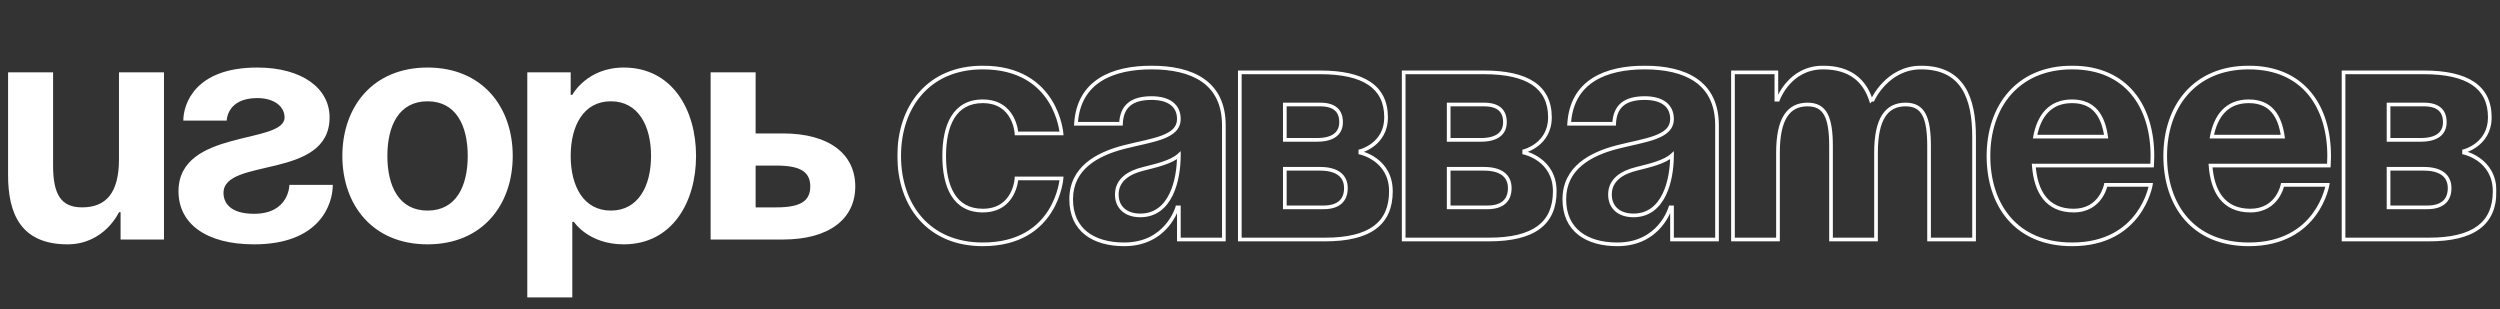
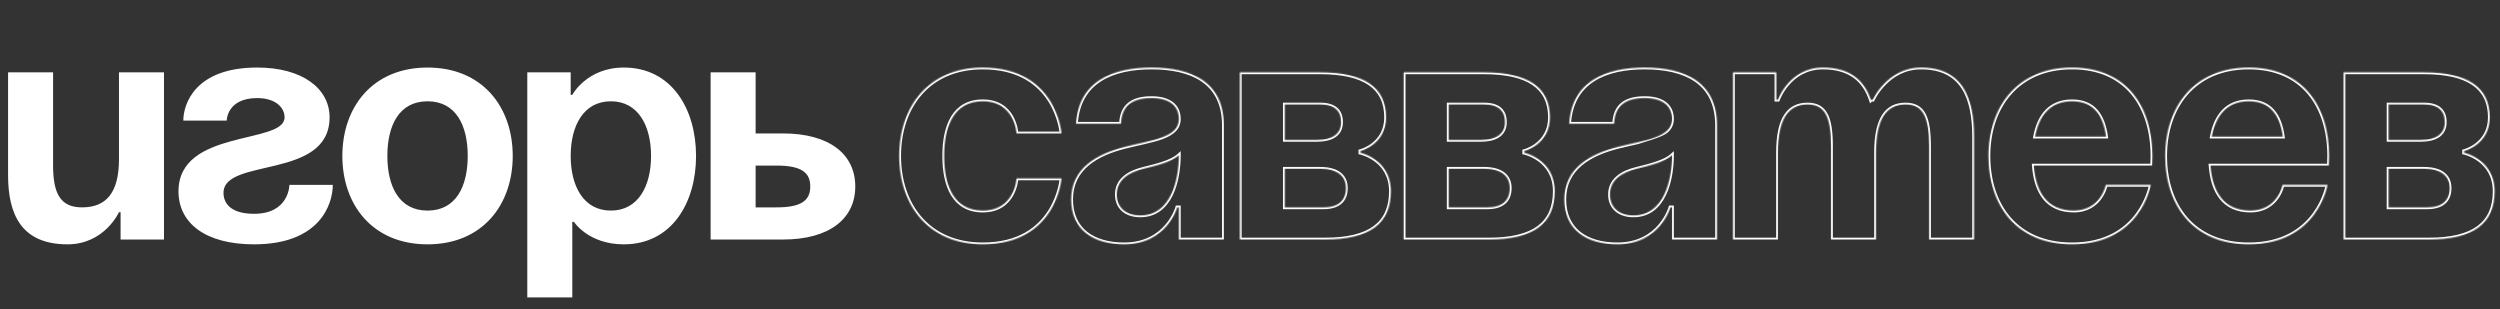
<svg xmlns="http://www.w3.org/2000/svg" width="2265" height="280" viewBox="0 0 2265 280" fill="none">
  <rect x="0" y="0" width="2265" height="280" fill="#333333" stroke="none" />
  <path d="M148.566 65.559V217H109.25V192.245H107.793C107.793 192.245 94.688 221.368 61.196 221.368C18.967 221.368 7.318 193.701 7.318 158.753V65.559H48.091V150.016C48.091 176.227 55.371 187.877 74.302 187.877C96.144 187.877 107.793 174.771 107.793 144.192V65.559H148.566ZM262.193 167.49H301.509C301.509 184.964 289.86 221.368 230.157 221.368C186.472 221.368 161.717 202.438 161.717 173.315C161.717 116.525 257.824 131.086 257.824 106.331C257.824 97.012 249.087 88.857 233.069 88.857C205.402 88.857 205.402 109.244 205.402 109.244H166.086C166.086 94.682 176.279 61.19 233.069 61.19C273.842 61.19 298.597 80.12 298.597 106.331C298.597 163.122 202.49 142.444 202.49 174.771C202.49 183.508 208.314 193.701 230.157 193.701C262.193 193.701 262.193 167.49 262.193 167.49ZM350.95 141.279C350.95 168.655 361.435 190.789 387.355 190.789C413.274 190.789 423.759 168.655 423.759 141.279C423.759 113.903 413.274 91.77 387.355 91.77C361.435 91.77 350.95 113.903 350.95 141.279ZM310.178 141.279C310.178 97.012 337.554 61.19 387.355 61.19C437.156 61.19 464.531 97.012 464.531 141.279C464.531 185.547 437.156 221.368 387.355 221.368C337.554 221.368 310.178 185.547 310.178 141.279ZM477.728 269.422V65.559H517.044V85.945H518.501C518.501 85.945 531.606 61.19 565.098 61.19C608.783 61.19 630.625 99.05 630.625 141.279C630.625 183.508 608.783 221.368 565.098 221.368C533.062 221.368 519.957 200.982 519.957 200.982H518.501V269.422H477.728ZM517.044 141.279C517.044 168.655 528.694 190.789 553.449 190.789C578.203 190.789 589.853 168.655 589.853 141.279C589.853 113.903 578.203 91.77 553.449 91.77C528.694 91.77 517.044 113.903 517.044 141.279ZM643.822 217V65.559H684.595V120.893H709.349C751.578 120.893 774.877 139.823 774.877 168.947C774.877 198.07 751.578 217 709.349 217H643.822ZM703.525 150.016H684.595V187.877H703.525C725.367 187.877 734.104 182.052 734.104 168.947C734.104 155.841 725.367 150.016 703.525 150.016Z" fill="white" />
  <mask id="path-2-outside-1_54_58" maskUnits="userSpaceOnUse" x="812.833" y="59" width="1449" height="165" fill="black">
-     <rect fill="white" x="812.833" y="59" width="1449" height="165" />
    <path d="M814.658 141.279C814.658 97.012 840.869 61.19 890.379 61.19C957.362 61.19 961.731 120.893 961.731 120.893H920.958C920.958 120.893 919.502 91.77 890.379 91.77C864.459 91.77 855.431 113.903 855.431 141.279C855.431 168.655 864.459 190.789 890.379 190.789C919.502 190.789 920.958 161.666 920.958 161.666H961.731C961.731 161.666 957.362 221.368 890.379 221.368C840.869 221.368 814.658 185.547 814.658 141.279ZM1015.62 112.156H974.848C977.178 73.422 1008.34 61.19 1043.29 61.19C1079.69 61.19 1108.82 74.296 1108.82 113.612V217H1068.04V187.877H1066.59C1066.59 187.877 1057.27 221.368 1018.53 221.368C990.866 221.368 970.479 208.554 970.479 180.596C970.479 152.346 993.778 139.532 1018.82 133.125C1044.16 126.718 1068.04 124.679 1068.04 107.788C1068.04 95.847 1059.31 88.857 1043.29 88.857C1025.81 88.857 1016.2 95.847 1015.62 112.156ZM1068.04 140.697C1061.34 146.813 1047.66 150.016 1036.01 152.929C1022.9 156.132 1011.83 162.831 1011.83 176.227C1011.83 187.877 1019.99 195.158 1033.09 195.158C1060.76 195.158 1068.04 163.122 1068.04 140.697ZM1123.27 217V65.559H1196.08C1235.4 65.559 1255.79 78.664 1255.79 106.331C1255.79 131.086 1232.49 136.911 1232.49 136.911V138.367C1232.49 138.367 1260.15 144.192 1260.15 173.315C1260.15 202.438 1241.22 217 1200.45 217H1123.27ZM1196.08 152.929H1164.05V187.877H1199C1212.1 187.877 1219.38 182.052 1219.38 170.403C1219.38 158.753 1210.64 152.929 1196.08 152.929ZM1164.05 126.718H1193.17C1207.73 126.718 1215.01 120.893 1215.01 110.7C1215.01 100.507 1209.19 94.682 1196.08 94.682H1164.05V126.718ZM1271.74 217V65.559H1344.54C1383.86 65.559 1404.25 78.664 1404.25 106.331C1404.25 131.086 1380.95 136.911 1380.95 136.911V138.367C1380.95 138.367 1408.61 144.192 1408.61 173.315C1408.61 202.438 1389.68 217 1348.91 217H1271.74ZM1344.54 152.929H1312.51V187.877H1347.46C1360.56 187.877 1367.84 182.052 1367.84 170.403C1367.84 158.753 1359.11 152.929 1344.54 152.929ZM1312.51 126.718H1341.63C1356.19 126.718 1363.47 120.893 1363.47 110.7C1363.47 100.507 1357.65 94.682 1344.54 94.682H1312.51V126.718ZM1462.42 112.156H1421.65C1423.98 73.422 1455.14 61.19 1490.09 61.19C1526.5 61.19 1555.62 74.296 1555.62 113.612V217H1514.85V187.877H1513.39C1513.39 187.877 1504.07 221.368 1465.34 221.368C1437.67 221.368 1417.28 208.554 1417.28 180.596C1417.28 152.346 1440.58 139.532 1465.63 133.125C1490.97 126.718 1514.85 124.679 1514.85 107.788C1514.85 95.847 1506.11 88.857 1490.09 88.857C1472.62 88.857 1463.01 95.847 1462.42 112.156ZM1514.85 140.697C1508.15 146.813 1494.46 150.016 1482.81 152.929C1469.71 156.132 1458.64 162.831 1458.64 176.227C1458.64 187.877 1466.79 195.158 1479.9 195.158C1507.57 195.158 1514.85 163.122 1514.85 140.697ZM1658.9 217V132.542C1658.9 106.331 1653.66 94.682 1637.64 94.682C1620.17 94.682 1610.85 107.788 1610.85 138.367V217H1570.08V65.559H1609.4V90.314H1610.85C1610.85 90.314 1621.04 61.19 1651.62 61.19C1676.09 61.19 1689.19 72.84 1695.02 90.605L1695.31 90.314H1696.77C1696.77 90.314 1709.87 61.19 1740.45 61.19C1778.31 61.19 1788.5 88.857 1788.5 123.805V217H1747.73V132.542C1747.73 106.331 1742.49 94.682 1726.47 94.682C1709 94.682 1699.68 107.788 1699.68 138.367V217H1658.9ZM1801.55 141.279C1801.55 97.012 1827.47 61.19 1877.27 61.19C1927.07 61.19 1950.08 97.012 1950.08 141.279C1950.08 144.774 1949.79 150.016 1949.79 150.016H1842.62C1844.36 173.315 1854.27 190.789 1878.73 190.789C1903.48 190.789 1907.85 167.49 1907.85 167.49H1948.62C1948.62 167.49 1939.89 221.368 1877.27 221.368C1826.31 221.368 1801.55 185.547 1801.55 141.279ZM1877.27 91.77C1857.18 91.77 1847.28 105.166 1843.78 123.805H1908.14C1905.52 105.166 1897.37 91.77 1877.27 91.77ZM1961.67 141.279C1961.67 97.012 1987.59 61.19 2037.39 61.19C2087.2 61.19 2110.2 97.012 2110.2 141.279C2110.2 144.774 2109.91 150.016 2109.91 150.016H2002.74C2004.48 173.315 2014.39 190.789 2038.85 190.789C2063.61 190.789 2067.97 167.49 2067.97 167.49H2108.75C2108.75 167.49 2100.01 221.368 2037.39 221.368C1986.43 221.368 1961.67 185.547 1961.67 141.279ZM2037.39 91.77C2017.3 91.77 2007.4 105.166 2003.9 123.805H2068.26C2065.64 105.166 2057.49 91.77 2037.39 91.77ZM2123.25 217V65.559H2196.06C2235.38 65.559 2255.76 78.664 2255.76 106.331C2255.76 131.086 2232.46 136.911 2232.46 136.911V138.367C2232.46 138.367 2260.13 144.192 2260.13 173.315C2260.13 202.438 2241.2 217 2200.43 217H2123.25ZM2196.06 152.929H2164.02V187.877H2198.97C2212.08 187.877 2219.36 182.052 2219.36 170.403C2219.36 158.753 2210.62 152.929 2196.06 152.929ZM2164.02 126.718H2193.15C2207.71 126.718 2214.99 120.893 2214.99 110.7C2214.99 100.507 2209.16 94.682 2196.06 94.682H2164.02V126.718Z" />
  </mask>
-   <path d="M961.731 120.893V122.557H963.521L963.391 120.772L961.731 120.893ZM920.958 120.893L919.296 120.976L919.375 122.557H920.958V120.893ZM920.958 161.666V160.001H919.375L919.296 161.583L920.958 161.666ZM961.731 161.666L963.391 161.787L963.521 160.001H961.731V161.666ZM816.322 141.279C816.322 119.462 822.781 99.858 835.202 85.734C847.598 71.637 866.056 62.854 890.379 62.854V59.526C865.192 59.526 845.789 68.654 832.703 83.535C819.641 98.388 812.994 118.829 812.994 141.279H816.322ZM890.379 62.854C923.264 62.854 940.588 77.456 949.768 91.933C954.385 99.213 956.966 106.505 958.391 111.983C959.103 114.72 959.525 116.996 959.767 118.58C959.889 119.372 959.965 119.99 960.011 120.405C960.034 120.613 960.05 120.77 960.059 120.873C960.064 120.924 960.067 120.962 960.069 120.986C960.07 120.998 960.071 121.006 960.071 121.011C960.071 121.013 960.071 121.015 960.071 121.015C960.071 121.016 960.071 121.015 960.071 121.016C960.071 121.015 960.071 121.014 961.731 120.893C963.391 120.772 963.391 120.77 963.391 120.769C963.39 120.768 963.39 120.767 963.39 120.765C963.39 120.762 963.39 120.758 963.389 120.753C963.389 120.744 963.388 120.73 963.386 120.714C963.383 120.68 963.379 120.632 963.374 120.57C963.362 120.447 963.345 120.269 963.32 120.04C963.269 119.581 963.186 118.916 963.057 118.075C962.8 116.395 962.357 114.006 961.612 111.145C960.125 105.43 957.428 97.796 952.579 90.15C942.829 74.775 924.478 59.526 890.379 59.526V62.854ZM961.731 119.229H920.958V122.557H961.731V119.229ZM920.958 120.893C922.62 120.81 922.62 120.809 922.62 120.808C922.62 120.807 922.62 120.806 922.62 120.805C922.62 120.803 922.62 120.801 922.62 120.798C922.62 120.792 922.619 120.785 922.619 120.776C922.617 120.757 922.616 120.732 922.614 120.7C922.61 120.635 922.603 120.544 922.593 120.428C922.574 120.195 922.542 119.861 922.491 119.441C922.389 118.601 922.21 117.412 921.902 115.99C921.287 113.153 920.149 109.35 918.048 105.529C913.801 97.808 905.645 90.106 890.379 90.106V93.434C904.236 93.434 911.37 100.293 915.132 107.133C917.035 110.594 918.081 114.071 918.649 116.695C918.933 118.003 919.095 119.09 919.187 119.842C919.232 120.218 919.26 120.51 919.276 120.704C919.284 120.801 919.29 120.873 919.293 120.919C919.294 120.942 919.295 120.959 919.296 120.968C919.296 120.973 919.296 120.976 919.296 120.977C919.296 120.978 919.296 120.978 919.296 120.978C919.296 120.978 919.296 120.977 919.296 120.977C919.296 120.977 919.296 120.976 920.958 120.893ZM890.379 90.106C876.845 90.106 867.569 95.936 861.767 105.388C856.038 114.721 853.767 127.457 853.767 141.279H857.095C857.095 127.726 859.338 115.707 864.603 107.129C869.795 98.671 877.993 93.434 890.379 93.434V90.106ZM853.767 141.279C853.767 155.102 856.038 167.837 861.767 177.171C867.569 186.623 876.845 192.453 890.379 192.453V189.125C877.993 189.125 869.795 183.888 864.603 175.43C859.338 166.852 857.095 154.833 857.095 141.279H853.767ZM890.379 192.453C905.645 192.453 913.801 184.751 918.048 177.029C920.149 173.209 921.287 169.406 921.902 166.569C922.21 165.147 922.389 163.958 922.491 163.118C922.542 162.697 922.574 162.364 922.593 162.131C922.603 162.015 922.61 161.923 922.614 161.859C922.616 161.827 922.617 161.801 922.619 161.783C922.619 161.774 922.62 161.766 922.62 161.761C922.62 161.758 922.62 161.755 922.62 161.753C922.62 161.752 922.62 161.751 922.62 161.751C922.62 161.75 922.62 161.749 920.958 161.666C919.296 161.583 919.296 161.582 919.296 161.581C919.296 161.581 919.296 161.581 919.296 161.581C919.296 161.58 919.296 161.581 919.296 161.581C919.296 161.583 919.296 161.586 919.296 161.591C919.295 161.6 919.294 161.616 919.293 161.639C919.29 161.685 919.284 161.758 919.276 161.855C919.26 162.048 919.232 162.34 919.187 162.716C919.095 163.469 918.933 164.556 918.649 165.864C918.081 168.487 917.035 171.965 915.132 175.425C911.37 182.265 904.236 189.125 890.379 189.125V192.453ZM920.958 163.33H961.731V160.001H920.958V163.33ZM961.731 161.666C960.071 161.544 960.071 161.544 960.071 161.543C960.071 161.543 960.071 161.543 960.071 161.543C960.071 161.544 960.071 161.545 960.071 161.548C960.071 161.553 960.07 161.561 960.069 161.573C960.067 161.597 960.064 161.634 960.059 161.686C960.05 161.788 960.034 161.945 960.011 162.153C959.965 162.569 959.889 163.187 959.767 163.979C959.525 165.563 959.103 167.839 958.391 170.575C956.966 176.054 954.385 183.346 949.768 190.626C940.588 205.102 923.264 219.704 890.379 219.704V223.033C924.478 223.033 942.829 207.783 952.579 192.408C957.428 184.763 960.125 177.129 961.612 171.413C962.357 168.553 962.8 166.164 963.057 164.483C963.186 163.642 963.269 162.978 963.32 162.519C963.345 162.29 963.362 162.111 963.374 161.988C963.379 161.927 963.383 161.879 963.386 161.845C963.388 161.828 963.389 161.815 963.389 161.805C963.39 161.8 963.39 161.797 963.39 161.793C963.39 161.792 963.39 161.79 963.391 161.79C963.391 161.788 963.391 161.787 961.731 161.666ZM890.379 219.704C866.056 219.704 847.598 210.921 835.202 196.825C822.781 182.7 816.322 163.097 816.322 141.279H812.994C812.994 163.729 819.641 184.17 832.703 199.023C845.789 213.905 865.192 223.033 890.379 223.033V219.704ZM1015.62 112.156V113.82H1017.23L1017.28 112.215L1015.62 112.156ZM974.848 112.156L973.187 112.056L973.081 113.82H974.848V112.156ZM1108.82 217V218.664H1110.48V217H1108.82ZM1068.04 217H1066.38V218.664H1068.04V217ZM1068.04 187.877H1069.71V186.212H1068.04V187.877ZM1066.59 187.877V186.212H1065.32L1064.98 187.431L1066.59 187.877ZM1018.82 133.125L1018.42 131.511L1018.41 131.513L1018.82 133.125ZM1068.04 140.697H1069.71V136.924L1066.92 139.468L1068.04 140.697ZM1036.01 152.929L1036.4 154.545L1036.41 154.543L1036.01 152.929ZM1015.62 110.492H974.848V113.82H1015.62V110.492ZM976.509 112.256C977.643 93.396 985.75 81.153 997.728 73.553C1009.8 65.893 1025.97 62.854 1043.29 62.854V59.526C1025.66 59.526 1008.77 62.604 995.944 70.743C983.021 78.942 974.382 92.182 973.187 112.056L976.509 112.256ZM1043.29 62.854C1061.34 62.854 1077.32 66.112 1088.76 74.026C1100.08 81.866 1107.15 94.427 1107.15 113.612H1110.48C1110.48 93.481 1102.99 79.831 1090.65 71.289C1078.42 62.821 1061.64 59.526 1043.29 59.526V62.854ZM1107.15 113.612V217H1110.48V113.612H1107.15ZM1108.82 215.336H1068.04V218.664H1108.82V215.336ZM1069.71 217V187.877H1066.38V217H1069.71ZM1068.04 186.212H1066.59V189.541H1068.04V186.212ZM1066.59 187.877C1064.98 187.431 1064.98 187.43 1064.98 187.429C1064.98 187.429 1064.98 187.429 1064.98 187.429C1064.98 187.429 1064.98 187.429 1064.98 187.43C1064.98 187.432 1064.98 187.435 1064.98 187.441C1064.98 187.453 1064.97 187.472 1064.96 187.499C1064.95 187.553 1064.92 187.637 1064.89 187.75C1064.81 187.976 1064.7 188.315 1064.54 188.751C1064.23 189.623 1063.73 190.883 1063.02 192.401C1061.59 195.439 1059.29 199.491 1055.82 203.54C1048.92 211.601 1037.34 219.704 1018.53 219.704V223.033C1038.46 223.033 1050.91 214.39 1058.35 205.705C1062.05 201.381 1064.5 197.06 1066.03 193.819C1066.79 192.197 1067.33 190.84 1067.68 189.881C1067.85 189.401 1067.97 189.02 1068.06 188.755C1068.1 188.623 1068.13 188.519 1068.15 188.446C1068.16 188.41 1068.17 188.381 1068.18 188.361C1068.18 188.35 1068.18 188.342 1068.19 188.336C1068.19 188.333 1068.19 188.33 1068.19 188.328C1068.19 188.327 1068.19 188.325 1068.19 188.325C1068.19 188.324 1068.19 188.323 1066.59 187.877ZM1018.53 219.704C1004.93 219.704 993.322 216.55 985.157 210.156C977.052 203.81 972.144 194.127 972.144 180.596H968.815C968.815 195.024 974.1 205.726 983.105 212.777C992.049 219.78 1004.47 223.033 1018.53 223.033V219.704ZM972.144 180.596C972.144 167.007 977.716 157.192 986.331 149.943C995.01 142.64 1006.82 137.914 1019.24 134.737L1018.41 131.513C1005.78 134.743 993.42 139.628 984.188 147.396C974.892 155.218 968.815 165.935 968.815 180.596H972.144ZM1019.23 134.738C1025.55 133.14 1031.73 131.826 1037.58 130.459C1043.39 129.101 1048.84 127.698 1053.52 125.946C1058.18 124.2 1062.22 122.057 1065.1 119.141C1068.03 116.172 1069.71 112.461 1069.71 107.788H1066.38C1066.38 111.56 1065.07 114.438 1062.73 116.802C1060.34 119.22 1056.82 121.154 1052.35 122.829C1047.89 124.5 1042.62 125.863 1036.82 127.218C1031.07 128.563 1024.77 129.906 1018.42 131.511L1019.23 134.738ZM1069.71 107.788C1069.71 101.37 1067.33 96.123 1062.69 92.529C1058.11 88.982 1051.51 87.193 1043.29 87.193V90.522C1051.09 90.522 1056.86 92.227 1060.65 95.161C1064.38 98.047 1066.38 102.265 1066.38 107.788H1069.71ZM1043.29 87.193C1034.37 87.193 1027.15 88.97 1022.07 93.099C1016.93 97.273 1014.26 103.616 1013.96 112.097L1017.28 112.215C1017.56 104.387 1019.99 99.08 1024.17 95.682C1028.41 92.239 1034.73 90.522 1043.29 90.522V87.193ZM1066.92 139.468C1063.84 142.283 1059.02 144.524 1053.35 146.437C1047.71 148.34 1041.46 149.851 1035.6 151.314L1036.41 154.543C1042.21 153.094 1048.62 151.547 1054.41 149.591C1060.18 147.645 1065.55 145.227 1069.16 141.926L1066.92 139.468ZM1035.61 151.312C1028.93 152.944 1022.61 155.502 1017.93 159.488C1013.19 163.524 1010.17 168.996 1010.17 176.227H1013.5C1013.5 170.062 1016.02 165.486 1020.08 162.023C1024.21 158.51 1029.97 156.117 1036.4 154.545L1035.61 151.312ZM1010.17 176.227C1010.17 182.462 1012.37 187.671 1016.44 191.303C1020.5 194.917 1026.24 196.822 1033.09 196.822V193.493C1026.84 193.493 1021.96 191.758 1018.66 188.818C1015.38 185.898 1013.5 181.642 1013.5 176.227H1010.17ZM1033.09 196.822C1047.75 196.822 1056.97 188.265 1062.44 177.067C1067.87 165.939 1069.71 152.042 1069.71 140.697H1066.38C1066.38 151.777 1064.57 165.11 1059.45 175.606C1054.36 186.032 1046.11 193.493 1033.09 193.493V196.822ZM1123.27 217H1121.61V218.664H1123.27V217ZM1123.27 65.559V63.895H1121.61V65.559H1123.27ZM1232.49 136.911L1232.08 135.296L1230.82 135.611V136.911H1232.49ZM1232.49 138.367H1230.82V139.717L1232.14 139.996L1232.49 138.367ZM1164.05 152.929V151.264H1162.38V152.929H1164.05ZM1164.05 187.877H1162.38V189.541H1164.05V187.877ZM1164.05 126.718H1162.38V128.382H1164.05V126.718ZM1164.05 94.682V93.018H1162.38V94.682H1164.05ZM1124.94 217V65.559H1121.61V217H1124.94ZM1123.27 67.223H1196.08V63.895H1123.27V67.223ZM1196.08 67.223C1215.61 67.223 1230.14 70.487 1239.75 76.951C1249.24 83.334 1254.12 92.972 1254.12 106.331H1257.45C1257.45 92.024 1252.14 81.275 1241.61 74.189C1231.19 67.183 1215.87 63.895 1196.08 63.895V67.223ZM1254.12 106.331C1254.12 118.095 1248.62 125.289 1243.11 129.593C1240.34 131.758 1237.56 133.192 1235.47 134.083C1234.43 134.528 1233.57 134.836 1232.97 135.03C1232.67 135.127 1232.44 135.196 1232.29 135.239C1232.22 135.261 1232.16 135.276 1232.12 135.286C1232.11 135.29 1232.09 135.293 1232.09 135.295C1232.08 135.296 1232.08 135.297 1232.08 135.297C1232.08 135.297 1232.08 135.297 1232.08 135.297C1232.08 135.297 1232.08 135.297 1232.08 135.297C1232.08 135.297 1232.08 135.296 1232.49 136.911C1232.89 138.525 1232.89 138.525 1232.89 138.525C1232.89 138.525 1232.89 138.525 1232.89 138.524C1232.9 138.524 1232.9 138.523 1232.9 138.523C1232.91 138.521 1232.91 138.52 1232.92 138.518C1232.94 138.514 1232.96 138.508 1232.98 138.501C1233.04 138.487 1233.11 138.467 1233.21 138.44C1233.39 138.386 1233.66 138.305 1234 138.195C1234.68 137.974 1235.64 137.632 1236.78 137.144C1239.06 136.17 1242.11 134.601 1245.16 132.216C1251.3 127.418 1257.45 119.323 1257.45 106.331H1254.12ZM1230.82 136.911V138.367H1234.15V136.911H1230.82ZM1232.49 138.367C1232.14 139.996 1232.14 139.995 1232.14 139.995C1232.14 139.995 1232.14 139.995 1232.14 139.995C1232.14 139.995 1232.14 139.995 1232.14 139.995C1232.14 139.995 1232.15 139.996 1232.15 139.997C1232.16 139.999 1232.18 140.002 1232.2 140.007C1232.24 140.017 1232.31 140.033 1232.4 140.056C1232.58 140.101 1232.86 140.172 1233.22 140.274C1233.93 140.479 1234.97 140.804 1236.21 141.285C1238.7 142.247 1242.02 143.821 1245.33 146.26C1251.91 151.106 1258.49 159.382 1258.49 173.315H1261.82C1261.82 158.125 1254.56 148.926 1247.31 143.58C1243.7 140.922 1240.1 139.219 1237.41 138.18C1236.06 137.659 1234.93 137.302 1234.13 137.074C1233.73 136.96 1233.42 136.878 1233.19 136.823C1233.08 136.796 1233 136.776 1232.94 136.762C1232.9 136.755 1232.88 136.75 1232.86 136.746C1232.85 136.744 1232.85 136.742 1232.84 136.741C1232.84 136.74 1232.84 136.74 1232.83 136.739C1232.83 136.739 1232.83 136.739 1232.83 136.739C1232.83 136.739 1232.83 136.739 1232.49 138.367ZM1258.49 173.315C1258.49 187.482 1253.91 197.846 1244.6 204.741C1235.19 211.711 1220.69 215.336 1200.45 215.336V218.664C1220.98 218.664 1236.33 215.008 1246.58 207.416C1256.93 199.75 1261.82 188.272 1261.82 173.315H1258.49ZM1200.45 215.336H1123.27V218.664H1200.45V215.336ZM1196.08 151.264H1164.05V154.593H1196.08V151.264ZM1162.38 152.929V187.877H1165.71V152.929H1162.38ZM1164.05 189.541H1199V186.212H1164.05V189.541ZM1199 189.541C1205.76 189.541 1211.3 188.041 1215.17 184.781C1219.1 181.479 1221.05 176.591 1221.05 170.403H1217.72C1217.72 175.864 1216.03 179.713 1213.03 182.235C1209.99 184.8 1205.33 186.212 1199 186.212V189.541ZM1221.05 170.403C1221.05 164.107 1218.65 159.211 1214.17 155.951C1209.77 152.751 1203.55 151.264 1196.08 151.264V154.593C1203.18 154.593 1208.61 156.019 1212.21 158.643C1215.74 161.208 1217.72 165.049 1217.72 170.403H1221.05ZM1164.05 128.382H1193.17V125.053H1164.05V128.382ZM1193.17 128.382C1200.63 128.382 1206.51 126.896 1210.55 123.863C1214.67 120.771 1216.68 116.236 1216.68 110.7H1213.35C1213.35 115.356 1211.71 118.831 1208.55 121.2C1205.32 123.627 1200.27 125.053 1193.17 125.053V128.382ZM1216.68 110.7C1216.68 105.285 1215.12 100.759 1211.56 97.621C1208.05 94.517 1202.85 93.018 1196.08 93.018V96.346C1202.42 96.346 1206.69 97.76 1209.36 100.116C1211.99 102.439 1213.35 105.921 1213.35 110.7H1216.68ZM1196.08 93.018H1164.05V96.346H1196.08V93.018ZM1162.38 94.682V126.718H1165.71V94.682H1162.38ZM1271.74 217H1270.07V218.664H1271.74V217ZM1271.74 65.559V63.895H1270.07V65.559H1271.74ZM1380.95 136.911L1380.54 135.296L1379.28 135.611V136.911H1380.95ZM1380.95 138.367H1379.28V139.717L1380.6 139.996L1380.95 138.367ZM1312.51 152.929V151.264H1310.84V152.929H1312.51ZM1312.51 187.877H1310.84V189.541H1312.51V187.877ZM1312.51 126.718H1310.84V128.382H1312.51V126.718ZM1312.51 94.682V93.018H1310.84V94.682H1312.51ZM1273.4 217V65.559H1270.07V217H1273.4ZM1271.74 67.223H1344.54V63.895H1271.74V67.223ZM1344.54 67.223C1364.07 67.223 1378.6 70.487 1388.21 76.951C1397.7 83.334 1402.58 92.972 1402.58 106.331H1405.91C1405.91 92.024 1400.6 81.275 1390.07 74.189C1379.65 67.183 1364.33 63.895 1344.54 63.895V67.223ZM1402.58 106.331C1402.58 118.095 1397.08 125.289 1391.57 129.593C1388.8 131.758 1386.02 133.192 1383.93 134.083C1382.89 134.528 1382.03 134.836 1381.43 135.03C1381.14 135.127 1380.9 135.196 1380.75 135.239C1380.68 135.261 1380.62 135.276 1380.58 135.286C1380.57 135.29 1380.55 135.293 1380.55 135.295C1380.54 135.296 1380.54 135.297 1380.54 135.297C1380.54 135.297 1380.54 135.297 1380.54 135.297C1380.54 135.297 1380.54 135.297 1380.54 135.297C1380.54 135.297 1380.54 135.296 1380.95 136.911C1381.35 138.525 1381.35 138.525 1381.35 138.525C1381.35 138.525 1381.35 138.525 1381.36 138.524C1381.36 138.524 1381.36 138.523 1381.36 138.523C1381.37 138.521 1381.37 138.52 1381.38 138.518C1381.4 138.514 1381.42 138.508 1381.44 138.501C1381.5 138.487 1381.57 138.467 1381.67 138.44C1381.86 138.386 1382.13 138.305 1382.46 138.195C1383.14 137.974 1384.1 137.632 1385.24 137.144C1387.52 136.17 1390.57 134.601 1393.62 132.216C1399.76 127.418 1405.91 119.323 1405.91 106.331H1402.58ZM1379.28 136.911V138.367H1382.61V136.911H1379.28ZM1380.95 138.367C1380.6 139.996 1380.6 139.995 1380.6 139.995C1380.6 139.995 1380.6 139.995 1380.6 139.995C1380.6 139.995 1380.6 139.995 1380.6 139.995C1380.6 139.995 1380.61 139.996 1380.61 139.997C1380.62 139.999 1380.64 140.002 1380.66 140.007C1380.7 140.017 1380.77 140.033 1380.86 140.056C1381.05 140.101 1381.32 140.172 1381.68 140.274C1382.39 140.479 1383.43 140.804 1384.67 141.285C1387.17 142.247 1390.48 143.821 1393.79 146.26C1400.37 151.106 1406.95 159.382 1406.95 173.315H1410.28C1410.28 158.125 1403.02 148.926 1395.77 143.58C1392.16 140.922 1388.56 139.219 1385.87 138.18C1384.52 137.659 1383.39 137.302 1382.59 137.074C1382.19 136.96 1381.88 136.878 1381.66 136.823C1381.54 136.796 1381.46 136.776 1381.4 136.762C1381.37 136.755 1381.34 136.75 1381.32 136.746C1381.31 136.744 1381.31 136.742 1381.3 136.741C1381.3 136.74 1381.3 136.74 1381.29 136.739C1381.29 136.739 1381.29 136.739 1381.29 136.739C1381.29 136.739 1381.29 136.739 1380.95 138.367ZM1406.95 173.315C1406.95 187.482 1402.37 197.846 1393.06 204.741C1383.65 211.711 1369.15 215.336 1348.91 215.336V218.664C1369.44 218.664 1384.79 215.008 1395.04 207.416C1405.39 199.75 1410.28 188.272 1410.28 173.315H1406.95ZM1348.91 215.336H1271.74V218.664H1348.91V215.336ZM1344.54 151.264H1312.51V154.593H1344.54V151.264ZM1310.84 152.929V187.877H1314.17V152.929H1310.84ZM1312.51 189.541H1347.46V186.212H1312.51V189.541ZM1347.46 189.541C1354.22 189.541 1359.76 188.041 1363.64 184.781C1367.56 181.479 1369.51 176.591 1369.51 170.403H1366.18C1366.18 175.864 1364.49 179.713 1361.49 182.235C1358.45 184.8 1353.8 186.212 1347.46 186.212V189.541ZM1369.51 170.403C1369.51 164.107 1367.11 159.211 1362.63 155.951C1358.23 152.751 1352.01 151.264 1344.54 151.264V154.593C1351.64 154.593 1357.07 156.019 1360.67 158.643C1364.2 161.208 1366.18 165.049 1366.18 170.403H1369.51ZM1312.51 128.382H1341.63V125.053H1312.51V128.382ZM1341.63 128.382C1349.09 128.382 1354.97 126.896 1359.01 123.863C1363.13 120.771 1365.14 116.236 1365.14 110.7H1361.81C1361.81 115.356 1360.17 118.831 1357.01 121.2C1353.78 123.627 1348.73 125.053 1341.63 125.053V128.382ZM1365.14 110.7C1365.14 105.285 1363.58 100.759 1360.02 97.621C1356.51 94.517 1351.31 93.018 1344.54 93.018V96.346C1350.88 96.346 1355.15 97.76 1357.82 100.116C1360.45 102.439 1361.81 105.921 1361.81 110.7H1365.14ZM1344.54 93.018H1312.51V96.346H1344.54V93.018ZM1310.84 94.682V126.718H1314.17V94.682H1310.84ZM1462.42 112.156V113.82H1464.03L1464.09 112.215L1462.42 112.156ZM1421.65 112.156L1419.99 112.056L1419.88 113.82H1421.65V112.156ZM1555.62 217V218.664H1557.28V217H1555.62ZM1514.85 217H1513.18V218.664H1514.85V217ZM1514.85 187.877H1516.51V186.212H1514.85V187.877ZM1513.39 187.877V186.212H1512.13L1511.79 187.431L1513.39 187.877ZM1465.63 133.125L1465.22 131.511L1465.22 131.513L1465.63 133.125ZM1514.85 140.697H1516.51V136.924L1513.72 139.468L1514.85 140.697ZM1482.81 152.929L1483.21 154.545L1483.21 154.543L1482.81 152.929ZM1462.42 110.492H1421.65V113.82H1462.42V110.492ZM1423.31 112.256C1424.45 93.396 1432.55 81.153 1444.53 73.553C1456.6 65.893 1472.77 62.854 1490.09 62.854V59.526C1472.47 59.526 1455.58 62.604 1442.75 70.743C1429.83 78.942 1421.19 92.182 1419.99 112.056L1423.31 112.256ZM1490.09 62.854C1508.14 62.854 1524.13 66.112 1535.56 74.026C1546.89 81.866 1553.96 94.427 1553.96 113.612H1557.28C1557.28 93.481 1549.79 79.831 1537.45 71.289C1525.22 62.821 1508.45 59.526 1490.09 59.526V62.854ZM1553.96 113.612V217H1557.28V113.612H1553.96ZM1555.62 215.336H1514.85V218.664H1555.62V215.336ZM1516.51 217V187.877H1513.18V217H1516.51ZM1514.85 186.212H1513.39V189.541H1514.85V186.212ZM1513.39 187.877C1511.79 187.431 1511.79 187.43 1511.79 187.429C1511.79 187.429 1511.79 187.429 1511.79 187.429C1511.79 187.429 1511.79 187.429 1511.79 187.43C1511.79 187.432 1511.79 187.435 1511.78 187.441C1511.78 187.453 1511.78 187.472 1511.77 187.499C1511.75 187.553 1511.73 187.637 1511.69 187.75C1511.62 187.976 1511.51 188.315 1511.35 188.751C1511.03 189.623 1510.54 190.883 1509.82 192.401C1508.39 195.439 1506.09 199.491 1502.63 203.54C1495.72 211.601 1484.15 219.704 1465.34 219.704V223.033C1485.26 223.033 1497.71 214.39 1505.15 205.705C1508.86 201.381 1511.31 197.06 1512.83 193.819C1513.6 192.197 1514.13 190.84 1514.48 189.881C1514.65 189.401 1514.78 189.02 1514.86 188.755C1514.9 188.623 1514.94 188.519 1514.96 188.446C1514.97 188.41 1514.98 188.381 1514.98 188.361C1514.99 188.35 1514.99 188.342 1514.99 188.336C1514.99 188.333 1514.99 188.33 1514.99 188.328C1514.99 188.327 1514.99 188.325 1514.99 188.325C1514.99 188.324 1514.99 188.323 1513.39 187.877ZM1465.34 219.704C1451.73 219.704 1440.13 216.55 1431.96 210.156C1423.86 203.81 1418.95 194.127 1418.95 180.596H1415.62C1415.62 195.024 1420.9 205.726 1429.91 212.777C1438.85 219.78 1451.28 223.033 1465.34 223.033V219.704ZM1418.95 180.596C1418.95 167.007 1424.52 157.192 1433.14 149.943C1441.81 142.64 1453.62 137.914 1466.04 134.737L1465.22 131.513C1452.59 134.743 1440.22 139.628 1430.99 147.396C1421.7 155.218 1415.62 165.935 1415.62 180.596H1418.95ZM1466.04 134.738C1472.35 133.14 1478.54 131.826 1484.39 130.459C1490.2 129.101 1495.65 127.698 1500.32 125.946C1504.99 124.2 1509.02 122.057 1511.9 119.141C1514.84 116.172 1516.51 112.461 1516.51 107.788H1513.18C1513.18 111.56 1511.87 114.438 1509.54 116.802C1507.15 119.22 1503.63 121.154 1499.16 122.829C1494.69 124.5 1489.42 125.863 1483.63 127.218C1477.87 128.563 1471.57 129.906 1465.22 131.511L1466.04 134.738ZM1516.51 107.788C1516.51 101.37 1514.14 96.123 1509.49 92.529C1504.91 88.982 1498.31 87.193 1490.09 87.193V90.522C1497.89 90.522 1503.67 92.227 1507.46 95.161C1511.19 98.047 1513.18 102.265 1513.18 107.788H1516.51ZM1490.09 87.193C1481.17 87.193 1473.96 88.97 1468.87 93.099C1463.74 97.273 1461.06 103.616 1460.76 112.097L1464.09 112.215C1464.37 104.387 1466.79 99.08 1470.97 95.682C1475.21 92.239 1481.54 90.522 1490.09 90.522V87.193ZM1513.72 139.468C1510.64 142.283 1505.82 144.524 1500.15 146.437C1494.52 148.34 1488.26 149.851 1482.41 151.314L1483.21 154.543C1489.01 153.094 1495.42 151.547 1501.22 149.591C1506.98 147.645 1512.35 145.227 1515.97 141.926L1513.72 139.468ZM1482.42 151.312C1475.74 152.944 1469.41 155.502 1464.73 159.488C1459.99 163.524 1456.97 168.996 1456.97 176.227H1460.3C1460.3 170.062 1462.82 165.486 1466.89 162.023C1471.02 158.51 1476.78 156.117 1483.21 154.545L1482.42 151.312ZM1456.97 176.227C1456.97 182.462 1459.17 187.671 1463.25 191.303C1467.3 194.917 1473.05 196.822 1479.9 196.822V193.493C1473.64 193.493 1468.76 191.758 1465.46 188.818C1462.18 185.898 1460.3 181.642 1460.3 176.227H1456.97ZM1479.9 196.822C1494.55 196.822 1503.78 188.265 1509.24 177.067C1514.68 165.939 1516.51 152.042 1516.51 140.697H1513.18C1513.18 151.777 1511.38 165.11 1506.25 175.606C1501.16 186.032 1492.91 193.493 1479.9 193.493V196.822ZM1658.9 217H1657.24V218.664H1658.9V217ZM1610.85 217V218.664H1612.52V217H1610.85ZM1570.08 217H1568.41V218.664H1570.08V217ZM1570.08 65.559V63.895H1568.41V65.559H1570.08ZM1609.4 65.559H1611.06V63.895H1609.4V65.559ZM1609.4 90.314H1607.73V91.978H1609.4V90.314ZM1610.85 90.314V91.978H1612.03L1612.42 90.863L1610.85 90.314ZM1695.02 90.605L1693.44 91.123L1694.28 93.696L1696.19 91.781L1695.02 90.605ZM1695.31 90.314V88.649H1694.62L1694.13 89.137L1695.31 90.314ZM1696.77 90.314V91.978H1697.84L1698.28 90.996L1696.77 90.314ZM1788.5 217V218.664H1790.17V217H1788.5ZM1747.73 217H1746.07V218.664H1747.73V217ZM1699.68 217V218.664H1701.34V217H1699.68ZM1660.57 217V132.542H1657.24V217H1660.57ZM1660.57 132.542C1660.57 119.411 1659.27 109.579 1655.75 102.998C1653.96 99.66 1651.59 97.13 1648.52 95.452C1645.47 93.782 1641.85 93.018 1637.64 93.018V96.346C1641.45 96.346 1644.49 97.038 1646.93 98.372C1649.35 99.697 1651.29 101.718 1652.81 104.568C1655.92 110.365 1657.24 119.463 1657.24 132.542H1660.57ZM1637.64 93.018C1628.41 93.018 1621.15 96.525 1616.29 104.164C1611.52 111.662 1609.19 122.967 1609.19 138.367H1612.52C1612.52 123.187 1614.84 112.65 1619.1 105.95C1623.27 99.391 1629.4 96.346 1637.64 96.346V93.018ZM1609.19 138.367V217H1612.52V138.367H1609.19ZM1610.85 215.336H1570.08V218.664H1610.85V215.336ZM1571.74 217V65.559H1568.41V217H1571.74ZM1570.08 67.223H1609.4V63.895H1570.08V67.223ZM1607.73 65.559V90.314H1611.06V65.559H1607.73ZM1609.4 91.978H1610.85V88.649H1609.4V91.978ZM1610.85 90.314C1612.42 90.863 1612.42 90.864 1612.42 90.864C1612.42 90.864 1612.42 90.865 1612.42 90.865C1612.42 90.865 1612.42 90.865 1612.42 90.864C1612.42 90.862 1612.42 90.859 1612.43 90.854C1612.43 90.844 1612.44 90.827 1612.44 90.803C1612.46 90.756 1612.49 90.683 1612.53 90.584C1612.6 90.388 1612.72 90.093 1612.88 89.713C1613.2 88.953 1613.7 87.857 1614.4 86.537C1615.78 83.892 1617.94 80.367 1621.02 76.848C1627.17 69.825 1636.94 62.854 1651.62 62.854V59.526C1635.73 59.526 1625.11 67.117 1618.52 74.656C1615.23 78.417 1612.93 82.173 1611.45 84.989C1610.71 86.399 1610.17 87.578 1609.82 88.411C1609.64 88.828 1609.51 89.158 1609.42 89.388C1609.38 89.504 1609.34 89.594 1609.32 89.657C1609.31 89.688 1609.3 89.713 1609.29 89.731C1609.29 89.74 1609.29 89.747 1609.28 89.753C1609.28 89.755 1609.28 89.758 1609.28 89.76C1609.28 89.76 1609.28 89.761 1609.28 89.762C1609.28 89.763 1609.28 89.764 1610.85 90.314ZM1651.62 62.854C1663.59 62.854 1672.61 65.7 1679.33 70.582C1686.05 75.464 1690.61 82.492 1693.44 91.123L1696.6 90.086C1693.6 80.952 1688.7 73.273 1681.29 67.889C1673.88 62.505 1664.12 59.526 1651.62 59.526V62.854ZM1696.19 91.781L1696.49 91.49L1694.13 89.137L1693.84 89.428L1696.19 91.781ZM1695.31 91.978H1696.77V88.649H1695.31V91.978ZM1696.77 90.314C1698.28 90.996 1698.28 90.997 1698.28 90.997C1698.28 90.997 1698.28 90.998 1698.28 90.998C1698.28 90.998 1698.28 90.997 1698.28 90.996C1698.28 90.995 1698.29 90.991 1698.29 90.986C1698.29 90.975 1698.3 90.958 1698.31 90.934C1698.33 90.886 1698.37 90.812 1698.42 90.713C1698.51 90.514 1698.66 90.217 1698.86 89.836C1699.26 89.072 1699.87 87.971 1700.7 86.645C1702.36 83.99 1704.88 80.45 1708.33 76.914C1715.22 69.844 1725.74 62.854 1740.45 62.854V59.526C1724.58 59.526 1713.25 67.098 1705.95 74.59C1702.3 78.335 1699.63 82.075 1697.88 84.881C1697 86.285 1696.35 87.46 1695.91 88.289C1695.7 88.703 1695.53 89.032 1695.42 89.26C1695.37 89.374 1695.32 89.464 1695.3 89.526C1695.28 89.557 1695.27 89.582 1695.26 89.599C1695.26 89.608 1695.25 89.615 1695.25 89.62C1695.25 89.623 1695.25 89.625 1695.25 89.627C1695.25 89.627 1695.25 89.629 1695.25 89.629C1695.25 89.63 1695.25 89.631 1696.77 90.314ZM1740.45 62.854C1758.91 62.854 1770.35 69.557 1777.28 80.294C1784.29 91.172 1786.84 106.432 1786.84 123.805H1790.17C1790.17 106.231 1787.62 90.183 1780.07 78.49C1772.44 66.657 1759.85 59.526 1740.45 59.526V62.854ZM1786.84 123.805V217H1790.17V123.805H1786.84ZM1788.5 215.336H1747.73V218.664H1788.5V215.336ZM1749.4 217V132.542H1746.07V217H1749.4ZM1749.4 132.542C1749.4 119.411 1748.1 109.579 1744.57 102.998C1742.79 99.66 1740.42 97.13 1737.35 95.452C1734.3 93.782 1730.67 93.018 1726.47 93.018V96.346C1730.28 96.346 1733.31 97.038 1735.75 98.372C1738.17 99.697 1740.11 101.718 1741.64 104.568C1744.74 110.365 1746.07 119.463 1746.07 132.542H1749.4ZM1726.47 93.018C1717.24 93.018 1709.97 96.525 1705.12 104.164C1700.35 111.662 1698.01 122.967 1698.01 138.367H1701.34C1701.34 123.187 1703.67 112.65 1707.93 105.95C1712.1 99.391 1718.23 96.346 1726.47 96.346V93.018ZM1698.01 138.367V217H1701.34V138.367H1698.01ZM1699.68 215.336H1658.9V218.664H1699.68V215.336ZM1949.79 150.016V151.681H1951.36L1951.45 150.109L1949.79 150.016ZM1842.62 150.016V148.352H1840.82L1840.96 150.141L1842.62 150.016ZM1907.85 167.49V165.826H1906.47L1906.22 167.184L1907.85 167.49ZM1948.62 167.49L1950.27 167.757L1950.58 165.826H1948.62V167.49ZM1843.78 123.805L1842.15 123.499L1841.78 125.47H1843.78V123.805ZM1908.14 123.805V125.47H1910.06L1909.79 123.574L1908.14 123.805ZM1803.22 141.279C1803.22 119.458 1809.6 99.854 1821.99 85.732C1834.35 71.639 1852.8 62.854 1877.27 62.854V59.526C1851.94 59.526 1832.54 68.652 1819.49 83.537C1806.46 98.392 1799.89 118.834 1799.89 141.279H1803.22ZM1877.27 62.854C1901.74 62.854 1919.44 71.632 1931.07 85.695C1942.73 99.804 1948.42 119.411 1948.42 141.279H1951.75C1951.75 118.88 1945.93 98.443 1933.63 83.574C1921.31 68.659 1902.61 59.526 1877.27 59.526V62.854ZM1948.42 141.279C1948.42 142.991 1948.35 145.147 1948.27 146.889C1948.24 147.757 1948.2 148.517 1948.17 149.06C1948.16 149.331 1948.15 149.547 1948.14 149.696C1948.14 149.77 1948.13 149.828 1948.13 149.866C1948.13 149.886 1948.13 149.9 1948.13 149.91C1948.13 149.915 1948.13 149.918 1948.13 149.921C1948.13 149.922 1948.13 149.923 1948.13 149.923C1948.13 149.924 1948.13 149.924 1948.13 149.924C1948.13 149.924 1948.13 149.924 1948.13 149.924C1948.13 149.924 1948.13 149.924 1949.79 150.016C1951.45 150.109 1951.45 150.109 1951.45 150.109C1951.45 150.108 1951.45 150.108 1951.45 150.108C1951.45 150.108 1951.45 150.108 1951.45 150.107C1951.45 150.107 1951.45 150.106 1951.45 150.104C1951.45 150.102 1951.45 150.098 1951.45 150.093C1951.45 150.082 1951.45 150.067 1951.45 150.047C1951.46 150.007 1951.46 149.948 1951.46 149.872C1951.47 149.721 1951.48 149.501 1951.5 149.226C1951.52 148.676 1951.56 147.907 1951.6 147.028C1951.67 145.275 1951.75 143.063 1951.75 141.279H1948.42ZM1949.79 148.352H1842.62V151.681H1949.79V148.352ZM1840.96 150.141C1841.84 161.955 1844.81 172.524 1850.85 180.171C1856.95 187.896 1866.05 192.453 1878.73 192.453V189.125C1866.95 189.125 1858.86 184.945 1853.46 178.108C1848 171.193 1845.14 161.377 1844.28 149.892L1840.96 150.141ZM1878.73 192.453C1891.73 192.453 1899.48 186.291 1903.93 180.111C1906.13 177.045 1907.51 173.988 1908.35 171.701C1908.76 170.555 1909.05 169.595 1909.23 168.915C1909.32 168.575 1909.38 168.304 1909.42 168.114C1909.44 168.019 1909.46 167.944 1909.47 167.891C1909.47 167.864 1909.48 167.843 1909.48 167.827C1909.48 167.819 1909.48 167.813 1909.49 167.808C1909.49 167.805 1909.49 167.803 1909.49 167.801C1909.49 167.8 1909.49 167.799 1909.49 167.799C1909.49 167.798 1909.49 167.797 1907.85 167.49C1906.22 167.184 1906.22 167.183 1906.22 167.182C1906.22 167.182 1906.22 167.182 1906.22 167.181C1906.22 167.181 1906.22 167.181 1906.22 167.181C1906.22 167.182 1906.22 167.184 1906.22 167.187C1906.21 167.194 1906.21 167.206 1906.21 167.224C1906.2 167.258 1906.19 167.314 1906.17 167.39C1906.14 167.541 1906.09 167.771 1906.01 168.068C1905.85 168.662 1905.6 169.522 1905.22 170.561C1904.46 172.642 1903.21 175.41 1901.22 178.168C1897.29 183.637 1890.48 189.125 1878.73 189.125V192.453ZM1907.85 169.155H1948.62V165.826H1907.85V169.155ZM1948.62 167.49C1946.98 167.224 1946.98 167.223 1946.98 167.223C1946.98 167.223 1946.98 167.223 1946.98 167.223C1946.98 167.223 1946.98 167.224 1946.98 167.226C1946.98 167.231 1946.98 167.238 1946.98 167.248C1946.97 167.269 1946.97 167.303 1946.96 167.349C1946.94 167.44 1946.92 167.581 1946.88 167.768C1946.81 168.141 1946.69 168.697 1946.51 169.409C1946.16 170.835 1945.59 172.885 1944.71 175.351C1942.96 180.287 1939.98 186.865 1935.09 193.437C1925.37 206.519 1908.01 219.704 1877.27 219.704V223.033C1909.15 223.033 1927.47 209.279 1937.77 195.422C1942.89 188.524 1946.01 181.633 1947.85 176.467C1948.77 173.882 1949.37 171.723 1949.74 170.202C1949.93 169.441 1950.06 168.839 1950.14 168.423C1950.18 168.215 1950.22 168.053 1950.24 167.941C1950.25 167.885 1950.25 167.841 1950.26 167.811C1950.26 167.795 1950.26 167.783 1950.26 167.774C1950.27 167.769 1950.27 167.766 1950.27 167.763C1950.27 167.761 1950.27 167.76 1950.27 167.759C1950.27 167.758 1950.27 167.757 1948.62 167.49ZM1877.27 219.704C1852.21 219.704 1833.76 210.914 1821.56 196.834C1809.32 182.72 1803.22 163.119 1803.22 141.279H1799.89C1799.89 163.707 1806.16 184.151 1819.04 199.014C1831.96 213.912 1851.37 223.033 1877.27 223.033V219.704ZM1877.27 90.106C1866.82 90.106 1858.87 93.609 1853.1 99.648C1847.37 105.642 1843.93 113.995 1842.15 123.499L1845.42 124.112C1847.13 114.977 1850.38 107.312 1855.51 101.947C1860.59 96.628 1867.63 93.434 1877.27 93.434V90.106ZM1843.78 125.47H1908.14V122.141H1843.78V125.47ZM1909.79 123.574C1908.46 114.111 1905.7 105.739 1900.52 99.713C1895.29 93.617 1887.74 90.106 1877.27 90.106V93.434C1886.91 93.434 1893.48 96.621 1898 101.882C1902.58 107.215 1905.21 114.861 1906.5 124.037L1909.79 123.574ZM2109.91 150.016V151.681H2111.49L2111.57 150.109L2109.91 150.016ZM2002.74 150.016V148.352H2000.94L2001.08 150.141L2002.74 150.016ZM2067.97 167.49V165.826H2066.59L2066.34 167.184L2067.97 167.49ZM2108.75 167.49L2110.39 167.757L2110.7 165.826H2108.75V167.49ZM2003.9 123.805L2002.27 123.499L2001.9 125.47H2003.9V123.805ZM2068.26 123.805V125.47H2070.18L2069.91 123.574L2068.26 123.805ZM1963.34 141.279C1963.34 119.458 1969.73 99.854 1982.11 85.732C1994.47 71.639 2012.92 62.854 2037.39 62.854V59.526C2012.06 59.526 1992.66 68.652 1979.61 83.537C1966.58 98.392 1960.01 118.834 1960.01 141.279H1963.34ZM2037.39 62.854C2061.86 62.854 2079.57 71.632 2091.19 85.695C2102.85 99.804 2108.54 119.411 2108.54 141.279H2111.87C2111.87 118.88 2106.05 98.443 2093.76 83.574C2081.43 68.659 2062.73 59.526 2037.39 59.526V62.854ZM2108.54 141.279C2108.54 142.991 2108.47 145.147 2108.39 146.889C2108.36 147.757 2108.32 148.517 2108.29 149.06C2108.28 149.331 2108.27 149.547 2108.26 149.696C2108.26 149.77 2108.25 149.828 2108.25 149.866C2108.25 149.886 2108.25 149.9 2108.25 149.91C2108.25 149.915 2108.25 149.918 2108.25 149.921C2108.25 149.922 2108.25 149.923 2108.25 149.923C2108.25 149.924 2108.25 149.924 2108.25 149.924C2108.25 149.924 2108.25 149.924 2108.25 149.924C2108.25 149.924 2108.25 149.924 2109.91 150.016C2111.57 150.109 2111.57 150.109 2111.57 150.109C2111.57 150.108 2111.57 150.108 2111.57 150.108C2111.57 150.108 2111.57 150.108 2111.57 150.107C2111.57 150.107 2111.57 150.106 2111.57 150.104C2111.57 150.102 2111.57 150.098 2111.57 150.093C2111.57 150.082 2111.58 150.067 2111.58 150.047C2111.58 150.007 2111.58 149.948 2111.59 149.872C2111.59 149.721 2111.61 149.501 2111.62 149.226C2111.65 148.676 2111.68 147.907 2111.72 147.028C2111.79 145.275 2111.87 143.063 2111.87 141.279H2108.54ZM2109.91 148.352H2002.74V151.681H2109.91V148.352ZM2001.08 150.141C2001.96 161.955 2004.93 172.524 2010.97 180.171C2017.07 187.896 2026.17 192.453 2038.85 192.453V189.125C2027.07 189.125 2018.98 184.945 2013.58 178.108C2008.12 171.193 2005.26 161.377 2004.4 149.892L2001.08 150.141ZM2038.85 192.453C2051.85 192.453 2059.6 186.291 2064.05 180.111C2066.25 177.045 2067.63 173.988 2068.47 171.701C2068.89 170.555 2069.17 169.595 2069.35 168.915C2069.44 168.575 2069.5 168.304 2069.54 168.114C2069.56 168.019 2069.58 167.944 2069.59 167.891C2069.6 167.864 2069.6 167.843 2069.6 167.827C2069.61 167.819 2069.61 167.813 2069.61 167.808C2069.61 167.805 2069.61 167.803 2069.61 167.801C2069.61 167.8 2069.61 167.799 2069.61 167.799C2069.61 167.798 2069.61 167.797 2067.97 167.49C2066.34 167.184 2066.34 167.183 2066.34 167.182C2066.34 167.182 2066.34 167.182 2066.34 167.181C2066.34 167.181 2066.34 167.181 2066.34 167.181C2066.34 167.182 2066.34 167.184 2066.34 167.187C2066.34 167.194 2066.33 167.206 2066.33 167.224C2066.32 167.258 2066.31 167.314 2066.29 167.39C2066.26 167.541 2066.21 167.771 2066.13 168.068C2065.97 168.662 2065.72 169.522 2065.34 170.561C2064.58 172.642 2063.33 175.41 2061.34 178.168C2057.41 183.637 2050.6 189.125 2038.85 189.125V192.453ZM2067.97 169.155H2108.75V165.826H2067.97V169.155ZM2108.75 167.49C2107.1 167.224 2107.1 167.223 2107.1 167.223C2107.1 167.223 2107.1 167.223 2107.1 167.223C2107.1 167.223 2107.1 167.224 2107.1 167.226C2107.1 167.231 2107.1 167.238 2107.1 167.248C2107.1 167.269 2107.09 167.303 2107.08 167.349C2107.07 167.44 2107.04 167.581 2107 167.768C2106.93 168.141 2106.81 168.697 2106.63 169.409C2106.28 170.835 2105.71 172.885 2104.83 175.351C2103.08 180.287 2100.1 186.865 2095.22 193.437C2085.49 206.519 2068.13 219.704 2037.39 219.704V223.033C2069.27 223.033 2087.59 209.279 2097.89 195.422C2103.01 188.524 2106.13 181.633 2107.97 176.467C2108.89 173.882 2109.49 171.723 2109.86 170.202C2110.05 169.441 2110.18 168.839 2110.26 168.423C2110.31 168.215 2110.34 168.053 2110.36 167.941C2110.37 167.885 2110.37 167.841 2110.38 167.811C2110.38 167.795 2110.38 167.783 2110.39 167.774C2110.39 167.769 2110.39 167.766 2110.39 167.763C2110.39 167.761 2110.39 167.76 2110.39 167.759C2110.39 167.758 2110.39 167.757 2108.75 167.49ZM2037.39 219.704C2012.33 219.704 1993.88 210.914 1981.68 196.834C1969.44 182.72 1963.34 163.119 1963.34 141.279H1960.01C1960.01 163.707 1966.28 184.151 1979.16 199.014C1992.08 213.912 2011.49 223.033 2037.39 223.033V219.704ZM2037.39 90.106C2026.94 90.106 2018.99 93.609 2013.22 99.648C2007.5 105.642 2004.05 113.995 2002.27 123.499L2005.54 124.112C2007.25 114.977 2010.5 107.312 2015.63 101.947C2020.71 96.628 2027.76 93.434 2037.39 93.434V90.106ZM2003.9 125.47H2068.26V122.141H2003.9V125.47ZM2069.91 123.574C2068.58 114.111 2065.82 105.739 2060.64 99.713C2055.41 93.617 2047.86 90.106 2037.39 90.106V93.434C2047.03 93.434 2053.6 96.621 2058.12 101.882C2062.7 107.215 2065.33 114.861 2066.62 124.037L2069.91 123.574ZM2123.25 217H2121.59V218.664H2123.25V217ZM2123.25 65.559V63.895H2121.59V65.559H2123.25ZM2232.46 136.911L2232.06 135.296L2230.8 135.611V136.911H2232.46ZM2232.46 138.367H2230.8V139.717L2232.12 139.996L2232.46 138.367ZM2164.02 152.929V151.264H2162.36V152.929H2164.02ZM2164.02 187.877H2162.36V189.541H2164.02V187.877ZM2164.02 126.718H2162.36V128.382H2164.02V126.718ZM2164.02 94.682V93.018H2162.36V94.682H2164.02ZM2124.92 217V65.559H2121.59V217H2124.92ZM2123.25 67.223H2196.06V63.895H2123.25V67.223ZM2196.06 67.223C2215.59 67.223 2230.12 70.487 2239.73 76.951C2249.21 83.334 2254.1 92.972 2254.1 106.331H2257.43C2257.43 92.024 2252.12 81.275 2241.58 74.189C2231.17 67.183 2215.85 63.895 2196.06 63.895V67.223ZM2254.1 106.331C2254.1 118.095 2248.6 125.289 2243.09 129.593C2240.32 131.758 2237.54 133.192 2235.45 134.083C2234.41 134.528 2233.55 134.836 2232.95 135.03C2232.65 135.127 2232.42 135.196 2232.27 135.239C2232.19 135.261 2232.14 135.276 2232.1 135.286C2232.08 135.29 2232.07 135.293 2232.06 135.295C2232.06 135.296 2232.06 135.297 2232.06 135.297C2232.06 135.297 2232.06 135.297 2232.06 135.297C2232.06 135.297 2232.06 135.297 2232.06 135.297C2232.06 135.297 2232.06 135.296 2232.46 136.911C2232.87 138.525 2232.87 138.525 2232.87 138.525C2232.87 138.525 2232.87 138.525 2232.87 138.524C2232.87 138.524 2232.88 138.523 2232.88 138.523C2232.88 138.521 2232.89 138.52 2232.9 138.518C2232.91 138.514 2232.93 138.508 2232.96 138.501C2233.01 138.487 2233.09 138.467 2233.18 138.44C2233.37 138.386 2233.64 138.305 2233.98 138.195C2234.66 137.974 2235.62 137.632 2236.76 137.144C2239.04 136.17 2242.08 134.601 2245.14 132.216C2251.28 127.418 2257.43 119.323 2257.43 106.331H2254.1ZM2230.8 136.911V138.367H2234.13V136.911H2230.8ZM2232.46 138.367C2232.12 139.996 2232.12 139.995 2232.12 139.995C2232.12 139.995 2232.12 139.995 2232.12 139.995C2232.12 139.995 2232.12 139.995 2232.12 139.995C2232.12 139.995 2232.12 139.996 2232.13 139.997C2232.14 139.999 2232.15 140.002 2232.17 140.007C2232.22 140.017 2232.29 140.033 2232.38 140.056C2232.56 140.101 2232.84 140.172 2233.2 140.274C2233.91 140.479 2234.94 140.804 2236.19 141.285C2238.68 142.247 2242 143.821 2245.31 146.26C2251.89 151.106 2258.47 159.382 2258.47 173.315H2261.8C2261.8 158.125 2254.54 148.926 2247.28 143.58C2243.68 140.922 2240.08 139.219 2237.39 138.18C2236.04 137.659 2234.91 137.302 2234.11 137.074C2233.71 136.96 2233.39 136.878 2233.17 136.823C2233.06 136.796 2232.97 136.776 2232.91 136.762C2232.88 136.755 2232.86 136.75 2232.84 136.746C2232.83 136.744 2232.82 136.742 2232.82 136.741C2232.82 136.74 2232.81 136.74 2232.81 136.739C2232.81 136.739 2232.81 136.739 2232.81 136.739C2232.81 136.739 2232.81 136.739 2232.46 138.367ZM2258.47 173.315C2258.47 187.482 2253.89 197.846 2244.58 204.741C2235.17 211.711 2220.67 215.336 2200.43 215.336V218.664C2220.96 218.664 2236.31 215.008 2246.56 207.416C2256.91 199.75 2261.8 188.272 2261.8 173.315H2258.47ZM2200.43 215.336H2123.25V218.664H2200.43V215.336ZM2196.06 151.264H2164.02V154.593H2196.06V151.264ZM2162.36 152.929V187.877H2165.69V152.929H2162.36ZM2164.02 189.541H2198.97V186.212H2164.02V189.541ZM2198.97 189.541C2205.74 189.541 2211.28 188.041 2215.15 184.781C2219.07 181.479 2221.02 176.591 2221.02 170.403H2217.69C2217.69 175.864 2216 179.713 2213.01 182.235C2209.96 184.8 2205.31 186.212 2198.97 186.212V189.541ZM2221.02 170.403C2221.02 164.107 2218.63 159.211 2214.15 155.951C2209.75 152.751 2203.52 151.264 2196.06 151.264V154.593C2203.16 154.593 2208.58 156.019 2212.19 158.643C2215.72 161.208 2217.69 165.049 2217.69 170.403H2221.02ZM2164.02 128.382H2193.15V125.053H2164.02V128.382ZM2193.15 128.382C2200.61 128.382 2206.48 126.896 2210.53 123.863C2214.65 120.771 2216.65 116.236 2216.65 110.7H2213.33C2213.33 115.356 2211.69 118.831 2208.53 121.2C2205.29 123.627 2200.25 125.053 2193.15 125.053V128.382ZM2216.65 110.7C2216.65 105.285 2215.1 100.759 2211.54 97.621C2208.02 94.517 2202.82 93.018 2196.06 93.018V96.346C2202.4 96.346 2206.67 97.76 2209.34 100.116C2211.97 102.439 2213.33 105.921 2213.33 110.7H2216.65ZM2196.06 93.018H2164.02V96.346H2196.06V93.018ZM2162.36 94.682V126.718H2165.69V94.682H2162.36Z" fill="white" mask="url(#path-2-outside-1_54_58)" />
+   <path d="M961.731 120.893V122.557H963.521L963.391 120.772L961.731 120.893ZM920.958 120.893L919.296 120.976L919.375 122.557H920.958V120.893ZM920.958 161.666V160.001H919.375L919.296 161.583L920.958 161.666ZM961.731 161.666L963.391 161.787L963.521 160.001H961.731V161.666ZM816.322 141.279C816.322 119.462 822.781 99.858 835.202 85.734C847.598 71.637 866.056 62.854 890.379 62.854V59.526C865.192 59.526 845.789 68.654 832.703 83.535C819.641 98.388 812.994 118.829 812.994 141.279H816.322ZM890.379 62.854C923.264 62.854 940.588 77.456 949.768 91.933C954.385 99.213 956.966 106.505 958.391 111.983C959.103 114.72 959.525 116.996 959.767 118.58C959.889 119.372 959.965 119.99 960.011 120.405C960.034 120.613 960.05 120.77 960.059 120.873C960.064 120.924 960.067 120.962 960.069 120.986C960.07 120.998 960.071 121.006 960.071 121.011C960.071 121.013 960.071 121.015 960.071 121.015C960.071 121.016 960.071 121.015 960.071 121.016C960.071 121.015 960.071 121.014 961.731 120.893C963.391 120.772 963.391 120.77 963.391 120.769C963.39 120.768 963.39 120.767 963.39 120.765C963.39 120.762 963.39 120.758 963.389 120.753C963.389 120.744 963.388 120.73 963.386 120.714C963.383 120.68 963.379 120.632 963.374 120.57C963.362 120.447 963.345 120.269 963.32 120.04C963.269 119.581 963.186 118.916 963.057 118.075C962.8 116.395 962.357 114.006 961.612 111.145C960.125 105.43 957.428 97.796 952.579 90.15C942.829 74.775 924.478 59.526 890.379 59.526V62.854ZM961.731 119.229H920.958V122.557H961.731V119.229ZM920.958 120.893C922.62 120.81 922.62 120.809 922.62 120.808C922.62 120.807 922.62 120.806 922.62 120.805C922.62 120.803 922.62 120.801 922.62 120.798C922.62 120.792 922.619 120.785 922.619 120.776C922.617 120.757 922.616 120.732 922.614 120.7C922.61 120.635 922.603 120.544 922.593 120.428C922.574 120.195 922.542 119.861 922.491 119.441C922.389 118.601 922.21 117.412 921.902 115.99C921.287 113.153 920.149 109.35 918.048 105.529C913.801 97.808 905.645 90.106 890.379 90.106V93.434C904.236 93.434 911.37 100.293 915.132 107.133C917.035 110.594 918.081 114.071 918.649 116.695C918.933 118.003 919.095 119.09 919.187 119.842C919.232 120.218 919.26 120.51 919.276 120.704C919.284 120.801 919.29 120.873 919.293 120.919C919.294 120.942 919.295 120.959 919.296 120.968C919.296 120.973 919.296 120.976 919.296 120.977C919.296 120.978 919.296 120.978 919.296 120.978C919.296 120.978 919.296 120.977 919.296 120.977C919.296 120.977 919.296 120.976 920.958 120.893ZM890.379 90.106C876.845 90.106 867.569 95.936 861.767 105.388C856.038 114.721 853.767 127.457 853.767 141.279H857.095C857.095 127.726 859.338 115.707 864.603 107.129C869.795 98.671 877.993 93.434 890.379 93.434V90.106ZM853.767 141.279C853.767 155.102 856.038 167.837 861.767 177.171C867.569 186.623 876.845 192.453 890.379 192.453V189.125C877.993 189.125 869.795 183.888 864.603 175.43C859.338 166.852 857.095 154.833 857.095 141.279H853.767ZM890.379 192.453C905.645 192.453 913.801 184.751 918.048 177.029C920.149 173.209 921.287 169.406 921.902 166.569C922.21 165.147 922.389 163.958 922.491 163.118C922.542 162.697 922.574 162.364 922.593 162.131C922.603 162.015 922.61 161.923 922.614 161.859C922.616 161.827 922.617 161.801 922.619 161.783C922.619 161.774 922.62 161.766 922.62 161.761C922.62 161.758 922.62 161.755 922.62 161.753C922.62 161.752 922.62 161.751 922.62 161.751C922.62 161.75 922.62 161.749 920.958 161.666C919.296 161.583 919.296 161.582 919.296 161.581C919.296 161.581 919.296 161.581 919.296 161.581C919.296 161.58 919.296 161.581 919.296 161.581C919.296 161.583 919.296 161.586 919.296 161.591C919.295 161.6 919.294 161.616 919.293 161.639C919.29 161.685 919.284 161.758 919.276 161.855C919.26 162.048 919.232 162.34 919.187 162.716C919.095 163.469 918.933 164.556 918.649 165.864C918.081 168.487 917.035 171.965 915.132 175.425C911.37 182.265 904.236 189.125 890.379 189.125V192.453ZM920.958 163.33H961.731V160.001H920.958V163.33ZM961.731 161.666C960.071 161.544 960.071 161.544 960.071 161.543C960.071 161.543 960.071 161.543 960.071 161.543C960.071 161.544 960.071 161.545 960.071 161.548C960.071 161.553 960.07 161.561 960.069 161.573C960.067 161.597 960.064 161.634 960.059 161.686C960.05 161.788 960.034 161.945 960.011 162.153C959.965 162.569 959.889 163.187 959.767 163.979C959.525 165.563 959.103 167.839 958.391 170.575C956.966 176.054 954.385 183.346 949.768 190.626C940.588 205.102 923.264 219.704 890.379 219.704V223.033C924.478 223.033 942.829 207.783 952.579 192.408C957.428 184.763 960.125 177.129 961.612 171.413C962.357 168.553 962.8 166.164 963.057 164.483C963.186 163.642 963.269 162.978 963.32 162.519C963.345 162.29 963.362 162.111 963.374 161.988C963.379 161.927 963.383 161.879 963.386 161.845C963.388 161.828 963.389 161.815 963.389 161.805C963.39 161.8 963.39 161.797 963.39 161.793C963.39 161.792 963.39 161.79 963.391 161.79C963.391 161.788 963.391 161.787 961.731 161.666ZM890.379 219.704C866.056 219.704 847.598 210.921 835.202 196.825C822.781 182.7 816.322 163.097 816.322 141.279H812.994C812.994 163.729 819.641 184.17 832.703 199.023C845.789 213.905 865.192 223.033 890.379 223.033V219.704ZM1015.62 112.156V113.82H1017.23L1017.28 112.215L1015.62 112.156ZM974.848 112.156L973.187 112.056L973.081 113.82H974.848V112.156ZM1108.82 217V218.664H1110.48V217H1108.82ZM1068.04 217H1066.38V218.664H1068.04V217ZM1068.04 187.877H1069.71V186.212H1068.04V187.877ZM1066.59 187.877V186.212H1065.32L1064.98 187.431L1066.59 187.877ZM1018.82 133.125L1018.42 131.511L1018.41 131.513L1018.82 133.125ZM1068.04 140.697H1069.71V136.924L1066.92 139.468L1068.04 140.697ZM1036.01 152.929L1036.4 154.545L1036.41 154.543L1036.01 152.929ZM1015.62 110.492H974.848V113.82H1015.62V110.492ZM976.509 112.256C977.643 93.396 985.75 81.153 997.728 73.553C1009.8 65.893 1025.97 62.854 1043.29 62.854V59.526C1025.66 59.526 1008.77 62.604 995.944 70.743C983.021 78.942 974.382 92.182 973.187 112.056L976.509 112.256ZM1043.29 62.854C1061.34 62.854 1077.32 66.112 1088.76 74.026C1100.08 81.866 1107.15 94.427 1107.15 113.612H1110.48C1110.48 93.481 1102.99 79.831 1090.65 71.289C1078.42 62.821 1061.64 59.526 1043.29 59.526V62.854ZM1107.15 113.612V217H1110.48V113.612H1107.15ZM1108.82 215.336H1068.04V218.664H1108.82V215.336ZM1069.71 217V187.877H1066.38V217H1069.71ZM1068.04 186.212H1066.59V189.541H1068.04V186.212ZM1066.59 187.877C1064.98 187.431 1064.98 187.43 1064.98 187.429C1064.98 187.429 1064.98 187.429 1064.98 187.429C1064.98 187.429 1064.98 187.429 1064.98 187.43C1064.98 187.432 1064.98 187.435 1064.98 187.441C1064.98 187.453 1064.97 187.472 1064.96 187.499C1064.95 187.553 1064.92 187.637 1064.89 187.75C1064.81 187.976 1064.7 188.315 1064.54 188.751C1064.23 189.623 1063.73 190.883 1063.02 192.401C1061.59 195.439 1059.29 199.491 1055.82 203.54C1048.92 211.601 1037.34 219.704 1018.53 219.704V223.033C1038.46 223.033 1050.91 214.39 1058.35 205.705C1062.05 201.381 1064.5 197.06 1066.03 193.819C1066.79 192.197 1067.33 190.84 1067.68 189.881C1067.85 189.401 1067.97 189.02 1068.06 188.755C1068.1 188.623 1068.13 188.519 1068.15 188.446C1068.16 188.41 1068.17 188.381 1068.18 188.361C1068.18 188.35 1068.18 188.342 1068.19 188.336C1068.19 188.333 1068.19 188.33 1068.19 188.328C1068.19 188.327 1068.19 188.325 1068.19 188.325C1068.19 188.324 1068.19 188.323 1066.59 187.877ZM1018.53 219.704C1004.93 219.704 993.322 216.55 985.157 210.156C977.052 203.81 972.144 194.127 972.144 180.596H968.815C968.815 195.024 974.1 205.726 983.105 212.777C992.049 219.78 1004.47 223.033 1018.53 223.033V219.704ZM972.144 180.596C972.144 167.007 977.716 157.192 986.331 149.943C995.01 142.64 1006.82 137.914 1019.24 134.737L1018.41 131.513C1005.78 134.743 993.42 139.628 984.188 147.396C974.892 155.218 968.815 165.935 968.815 180.596H972.144ZM1019.23 134.738C1025.55 133.14 1031.73 131.826 1037.58 130.459C1043.39 129.101 1048.84 127.698 1053.52 125.946C1058.18 124.2 1062.22 122.057 1065.1 119.141C1068.03 116.172 1069.71 112.461 1069.71 107.788H1066.38C1066.38 111.56 1065.07 114.438 1062.73 116.802C1060.34 119.22 1056.82 121.154 1052.35 122.829C1047.89 124.5 1042.62 125.863 1036.82 127.218C1031.07 128.563 1024.77 129.906 1018.42 131.511L1019.23 134.738ZM1069.71 107.788C1069.71 101.37 1067.33 96.123 1062.69 92.529C1058.11 88.982 1051.51 87.193 1043.29 87.193V90.522C1051.09 90.522 1056.86 92.227 1060.65 95.161C1064.38 98.047 1066.38 102.265 1066.38 107.788H1069.71ZM1043.29 87.193C1034.37 87.193 1027.15 88.97 1022.07 93.099C1016.93 97.273 1014.26 103.616 1013.96 112.097L1017.28 112.215C1017.56 104.387 1019.99 99.08 1024.17 95.682C1028.41 92.239 1034.73 90.522 1043.29 90.522V87.193ZM1066.92 139.468C1063.84 142.283 1059.02 144.524 1053.35 146.437C1047.71 148.34 1041.46 149.851 1035.6 151.314L1036.41 154.543C1042.21 153.094 1048.62 151.547 1054.41 149.591C1060.18 147.645 1065.55 145.227 1069.16 141.926L1066.92 139.468ZM1035.61 151.312C1028.93 152.944 1022.61 155.502 1017.93 159.488C1013.19 163.524 1010.17 168.996 1010.17 176.227H1013.5C1013.5 170.062 1016.02 165.486 1020.08 162.023C1024.21 158.51 1029.97 156.117 1036.4 154.545L1035.61 151.312ZM1010.17 176.227C1010.17 182.462 1012.37 187.671 1016.44 191.303C1020.5 194.917 1026.24 196.822 1033.09 196.822V193.493C1026.84 193.493 1021.96 191.758 1018.66 188.818C1015.38 185.898 1013.5 181.642 1013.5 176.227H1010.17ZM1033.09 196.822C1047.75 196.822 1056.97 188.265 1062.44 177.067C1067.87 165.939 1069.71 152.042 1069.71 140.697H1066.38C1066.38 151.777 1064.57 165.11 1059.45 175.606C1054.36 186.032 1046.11 193.493 1033.09 193.493V196.822ZM1123.27 217H1121.61V218.664H1123.27V217ZM1123.27 65.559V63.895H1121.61V65.559H1123.27ZM1232.49 136.911L1232.08 135.296L1230.82 135.611V136.911H1232.49ZM1232.49 138.367H1230.82V139.717L1232.14 139.996L1232.49 138.367ZM1164.05 152.929V151.264H1162.38V152.929H1164.05ZM1164.05 187.877H1162.38V189.541H1164.05V187.877ZM1164.05 126.718H1162.38V128.382H1164.05V126.718ZM1164.05 94.682V93.018H1162.38V94.682H1164.05ZM1124.94 217V65.559H1121.61V217H1124.94ZM1123.27 67.223H1196.08V63.895H1123.27V67.223ZM1196.08 67.223C1215.61 67.223 1230.14 70.487 1239.75 76.951C1249.24 83.334 1254.12 92.972 1254.12 106.331H1257.45C1257.45 92.024 1252.14 81.275 1241.61 74.189C1231.19 67.183 1215.87 63.895 1196.08 63.895V67.223ZM1254.12 106.331C1254.12 118.095 1248.62 125.289 1243.11 129.593C1240.34 131.758 1237.56 133.192 1235.47 134.083C1234.43 134.528 1233.57 134.836 1232.97 135.03C1232.67 135.127 1232.44 135.196 1232.29 135.239C1232.22 135.261 1232.16 135.276 1232.12 135.286C1232.11 135.29 1232.09 135.293 1232.09 135.295C1232.08 135.296 1232.08 135.297 1232.08 135.297C1232.08 135.297 1232.08 135.297 1232.08 135.297C1232.08 135.297 1232.08 135.297 1232.08 135.297C1232.08 135.297 1232.08 135.296 1232.49 136.911C1232.89 138.525 1232.89 138.525 1232.89 138.525C1232.89 138.525 1232.89 138.525 1232.89 138.524C1232.9 138.524 1232.9 138.523 1232.9 138.523C1232.91 138.521 1232.91 138.52 1232.92 138.518C1232.94 138.514 1232.96 138.508 1232.98 138.501C1233.04 138.487 1233.11 138.467 1233.21 138.44C1233.39 138.386 1233.66 138.305 1234 138.195C1234.68 137.974 1235.64 137.632 1236.78 137.144C1239.06 136.17 1242.11 134.601 1245.16 132.216C1251.3 127.418 1257.45 119.323 1257.45 106.331H1254.12ZM1230.82 136.911V138.367H1234.15V136.911H1230.82ZM1232.49 138.367C1232.14 139.996 1232.14 139.995 1232.14 139.995C1232.14 139.995 1232.14 139.995 1232.14 139.995C1232.14 139.995 1232.14 139.995 1232.14 139.995C1232.14 139.995 1232.15 139.996 1232.15 139.997C1232.16 139.999 1232.18 140.002 1232.2 140.007C1232.24 140.017 1232.31 140.033 1232.4 140.056C1232.58 140.101 1232.86 140.172 1233.22 140.274C1233.93 140.479 1234.97 140.804 1236.21 141.285C1238.7 142.247 1242.02 143.821 1245.33 146.26C1251.91 151.106 1258.49 159.382 1258.49 173.315H1261.82C1261.82 158.125 1254.56 148.926 1247.31 143.58C1243.7 140.922 1240.1 139.219 1237.41 138.18C1236.06 137.659 1234.93 137.302 1234.13 137.074C1233.73 136.96 1233.42 136.878 1233.19 136.823C1233.08 136.796 1233 136.776 1232.94 136.762C1232.9 136.755 1232.88 136.75 1232.86 136.746C1232.85 136.744 1232.85 136.742 1232.84 136.741C1232.84 136.74 1232.84 136.74 1232.83 136.739C1232.83 136.739 1232.83 136.739 1232.83 136.739C1232.83 136.739 1232.83 136.739 1232.49 138.367ZM1258.49 173.315C1258.49 187.482 1253.91 197.846 1244.6 204.741C1235.19 211.711 1220.69 215.336 1200.45 215.336V218.664C1220.98 218.664 1236.33 215.008 1246.58 207.416C1256.93 199.75 1261.82 188.272 1261.82 173.315H1258.49ZM1200.45 215.336H1123.27V218.664H1200.45V215.336ZM1196.08 151.264H1164.05V154.593H1196.08V151.264ZM1162.38 152.929V187.877H1165.71V152.929H1162.38ZM1164.05 189.541H1199V186.212H1164.05V189.541ZM1199 189.541C1205.76 189.541 1211.3 188.041 1215.17 184.781C1219.1 181.479 1221.05 176.591 1221.05 170.403H1217.72C1217.72 175.864 1216.03 179.713 1213.03 182.235C1209.99 184.8 1205.33 186.212 1199 186.212V189.541ZM1221.05 170.403C1221.05 164.107 1218.65 159.211 1214.17 155.951C1209.77 152.751 1203.55 151.264 1196.08 151.264V154.593C1203.18 154.593 1208.61 156.019 1212.21 158.643C1215.74 161.208 1217.72 165.049 1217.72 170.403H1221.05ZM1164.05 128.382H1193.17V125.053H1164.05V128.382ZM1193.17 128.382C1200.63 128.382 1206.51 126.896 1210.55 123.863C1214.67 120.771 1216.68 116.236 1216.68 110.7H1213.35C1213.35 115.356 1211.71 118.831 1208.55 121.2C1205.32 123.627 1200.27 125.053 1193.17 125.053V128.382ZM1216.68 110.7C1216.68 105.285 1215.12 100.759 1211.56 97.621C1208.05 94.517 1202.85 93.018 1196.08 93.018V96.346C1202.42 96.346 1206.69 97.76 1209.36 100.116C1211.99 102.439 1213.35 105.921 1213.35 110.7H1216.68ZM1196.08 93.018H1164.05V96.346H1196.08V93.018ZM1162.38 94.682V126.718H1165.71V94.682H1162.38ZM1271.74 217H1270.07V218.664H1271.74V217ZM1271.74 65.559V63.895H1270.07V65.559H1271.74ZM1380.95 136.911L1380.54 135.296L1379.28 135.611V136.911H1380.95ZM1380.95 138.367H1379.28V139.717L1380.6 139.996L1380.95 138.367ZM1312.51 152.929V151.264H1310.84V152.929H1312.51ZM1312.51 187.877H1310.84V189.541H1312.51V187.877ZM1312.51 126.718H1310.84V128.382H1312.51V126.718ZM1312.51 94.682V93.018H1310.84V94.682H1312.51ZM1273.4 217V65.559H1270.07V217H1273.4ZM1271.74 67.223H1344.54V63.895H1271.74V67.223ZM1344.54 67.223C1364.07 67.223 1378.6 70.487 1388.21 76.951C1397.7 83.334 1402.58 92.972 1402.58 106.331H1405.91C1405.91 92.024 1400.6 81.275 1390.07 74.189C1379.65 67.183 1364.33 63.895 1344.54 63.895V67.223ZM1402.58 106.331C1402.58 118.095 1397.08 125.289 1391.57 129.593C1388.8 131.758 1386.02 133.192 1383.93 134.083C1382.89 134.528 1382.03 134.836 1381.43 135.03C1381.14 135.127 1380.9 135.196 1380.75 135.239C1380.68 135.261 1380.62 135.276 1380.58 135.286C1380.57 135.29 1380.55 135.293 1380.55 135.295C1380.54 135.296 1380.54 135.297 1380.54 135.297C1380.54 135.297 1380.54 135.297 1380.54 135.297C1380.54 135.297 1380.54 135.297 1380.54 135.297C1380.54 135.297 1380.54 135.296 1380.95 136.911C1381.35 138.525 1381.35 138.525 1381.35 138.525C1381.35 138.525 1381.35 138.525 1381.36 138.524C1381.36 138.524 1381.36 138.523 1381.36 138.523C1381.37 138.521 1381.37 138.52 1381.38 138.518C1381.4 138.514 1381.42 138.508 1381.44 138.501C1381.5 138.487 1381.57 138.467 1381.67 138.44C1381.86 138.386 1382.13 138.305 1382.46 138.195C1383.14 137.974 1384.1 137.632 1385.24 137.144C1387.52 136.17 1390.57 134.601 1393.62 132.216C1399.76 127.418 1405.91 119.323 1405.91 106.331H1402.58ZM1379.28 136.911V138.367H1382.61V136.911H1379.28ZM1380.95 138.367C1380.6 139.996 1380.6 139.995 1380.6 139.995C1380.6 139.995 1380.6 139.995 1380.6 139.995C1380.6 139.995 1380.6 139.995 1380.6 139.995C1380.6 139.995 1380.61 139.996 1380.61 139.997C1380.62 139.999 1380.64 140.002 1380.66 140.007C1380.7 140.017 1380.77 140.033 1380.86 140.056C1381.05 140.101 1381.32 140.172 1381.68 140.274C1382.39 140.479 1383.43 140.804 1384.67 141.285C1387.17 142.247 1390.48 143.821 1393.79 146.26C1400.37 151.106 1406.95 159.382 1406.95 173.315H1410.28C1410.28 158.125 1403.02 148.926 1395.77 143.58C1392.16 140.922 1388.56 139.219 1385.87 138.18C1384.52 137.659 1383.39 137.302 1382.59 137.074C1382.19 136.96 1381.88 136.878 1381.66 136.823C1381.54 136.796 1381.46 136.776 1381.4 136.762C1381.37 136.755 1381.34 136.75 1381.32 136.746C1381.31 136.744 1381.31 136.742 1381.3 136.741C1381.3 136.74 1381.3 136.74 1381.29 136.739C1381.29 136.739 1381.29 136.739 1381.29 136.739C1381.29 136.739 1381.29 136.739 1380.95 138.367ZM1406.95 173.315C1406.95 187.482 1402.37 197.846 1393.06 204.741C1383.65 211.711 1369.15 215.336 1348.91 215.336V218.664C1369.44 218.664 1384.79 215.008 1395.04 207.416C1405.39 199.75 1410.28 188.272 1410.28 173.315H1406.95ZM1348.91 215.336H1271.74V218.664H1348.91V215.336ZM1344.54 151.264H1312.51V154.593H1344.54V151.264ZM1310.84 152.929V187.877H1314.17V152.929H1310.84ZM1312.51 189.541H1347.46V186.212H1312.51V189.541ZM1347.46 189.541C1354.22 189.541 1359.76 188.041 1363.64 184.781C1367.56 181.479 1369.51 176.591 1369.51 170.403H1366.18C1366.18 175.864 1364.49 179.713 1361.49 182.235C1358.45 184.8 1353.8 186.212 1347.46 186.212V189.541ZM1369.51 170.403C1369.51 164.107 1367.11 159.211 1362.63 155.951C1358.23 152.751 1352.01 151.264 1344.54 151.264V154.593C1351.64 154.593 1357.07 156.019 1360.67 158.643C1364.2 161.208 1366.18 165.049 1366.18 170.403H1369.51ZM1312.51 128.382H1341.63V125.053H1312.51V128.382ZM1341.63 128.382C1349.09 128.382 1354.97 126.896 1359.01 123.863C1363.13 120.771 1365.14 116.236 1365.14 110.7H1361.81C1361.81 115.356 1360.17 118.831 1357.01 121.2C1353.78 123.627 1348.73 125.053 1341.63 125.053V128.382ZM1365.14 110.7C1365.14 105.285 1363.58 100.759 1360.02 97.621C1356.51 94.517 1351.31 93.018 1344.54 93.018V96.346C1350.88 96.346 1355.15 97.76 1357.82 100.116C1360.45 102.439 1361.81 105.921 1361.81 110.7H1365.14ZM1344.54 93.018H1312.51V96.346H1344.54V93.018ZM1310.84 94.682V126.718H1314.17V94.682H1310.84ZM1462.42 112.156V113.82H1464.03L1464.09 112.215L1462.42 112.156ZM1421.65 112.156L1419.99 112.056L1419.88 113.82H1421.65V112.156ZM1555.62 217V218.664H1557.28V217H1555.62ZM1514.85 217H1513.18V218.664H1514.85V217ZM1514.85 187.877H1516.51V186.212H1514.85V187.877ZM1513.39 187.877V186.212H1512.13L1511.79 187.431L1513.39 187.877ZM1465.63 133.125L1465.22 131.511L1465.22 131.513L1465.63 133.125ZM1514.85 140.697H1516.51V136.924L1513.72 139.468L1514.85 140.697ZM1482.81 152.929L1483.21 154.545L1483.21 154.543L1482.81 152.929ZM1462.42 110.492H1421.65V113.82H1462.42V110.492ZM1423.31 112.256C1424.45 93.396 1432.55 81.153 1444.53 73.553C1456.6 65.893 1472.77 62.854 1490.09 62.854V59.526C1472.47 59.526 1455.58 62.604 1442.75 70.743C1429.83 78.942 1421.19 92.182 1419.99 112.056L1423.31 112.256ZM1490.09 62.854C1508.14 62.854 1524.13 66.112 1535.56 74.026C1546.89 81.866 1553.96 94.427 1553.96 113.612H1557.28C1557.28 93.481 1549.79 79.831 1537.45 71.289C1525.22 62.821 1508.45 59.526 1490.09 59.526V62.854ZM1553.96 113.612V217H1557.28V113.612H1553.96ZM1555.62 215.336H1514.85V218.664H1555.62V215.336ZM1516.51 217V187.877H1513.18V217H1516.51ZM1514.85 186.212H1513.39V189.541H1514.85V186.212ZM1513.39 187.877C1511.79 187.431 1511.79 187.43 1511.79 187.429C1511.79 187.429 1511.79 187.429 1511.79 187.429C1511.79 187.429 1511.79 187.429 1511.79 187.43C1511.79 187.432 1511.79 187.435 1511.78 187.441C1511.78 187.453 1511.78 187.472 1511.77 187.499C1511.75 187.553 1511.73 187.637 1511.69 187.75C1511.62 187.976 1511.51 188.315 1511.35 188.751C1511.03 189.623 1510.54 190.883 1509.82 192.401C1508.39 195.439 1506.09 199.491 1502.63 203.54C1495.72 211.601 1484.15 219.704 1465.34 219.704V223.033C1485.26 223.033 1497.71 214.39 1505.15 205.705C1508.86 201.381 1511.31 197.06 1512.83 193.819C1513.6 192.197 1514.13 190.84 1514.48 189.881C1514.65 189.401 1514.78 189.02 1514.86 188.755C1514.9 188.623 1514.94 188.519 1514.96 188.446C1514.97 188.41 1514.98 188.381 1514.98 188.361C1514.99 188.35 1514.99 188.342 1514.99 188.336C1514.99 188.333 1514.99 188.33 1514.99 188.328C1514.99 188.327 1514.99 188.325 1514.99 188.325C1514.99 188.324 1514.99 188.323 1513.39 187.877ZM1465.34 219.704C1451.73 219.704 1440.13 216.55 1431.96 210.156C1423.86 203.81 1418.95 194.127 1418.95 180.596H1415.62C1415.62 195.024 1420.9 205.726 1429.91 212.777C1438.85 219.78 1451.28 223.033 1465.34 223.033V219.704ZM1418.95 180.596C1418.95 167.007 1424.52 157.192 1433.14 149.943C1441.81 142.64 1453.62 137.914 1466.04 134.737L1465.22 131.513C1452.59 134.743 1440.22 139.628 1430.99 147.396C1421.7 155.218 1415.62 165.935 1415.62 180.596H1418.95ZM1466.04 134.738C1472.35 133.14 1478.54 131.826 1484.39 130.459C1504.99 124.2 1509.02 122.057 1511.9 119.141C1514.84 116.172 1516.51 112.461 1516.51 107.788H1513.18C1513.18 111.56 1511.87 114.438 1509.54 116.802C1507.15 119.22 1503.63 121.154 1499.16 122.829C1494.69 124.5 1489.42 125.863 1483.63 127.218C1477.87 128.563 1471.57 129.906 1465.22 131.511L1466.04 134.738ZM1516.51 107.788C1516.51 101.37 1514.14 96.123 1509.49 92.529C1504.91 88.982 1498.31 87.193 1490.09 87.193V90.522C1497.89 90.522 1503.67 92.227 1507.46 95.161C1511.19 98.047 1513.18 102.265 1513.18 107.788H1516.51ZM1490.09 87.193C1481.17 87.193 1473.96 88.97 1468.87 93.099C1463.74 97.273 1461.06 103.616 1460.76 112.097L1464.09 112.215C1464.37 104.387 1466.79 99.08 1470.97 95.682C1475.21 92.239 1481.54 90.522 1490.09 90.522V87.193ZM1513.72 139.468C1510.64 142.283 1505.82 144.524 1500.15 146.437C1494.52 148.34 1488.26 149.851 1482.41 151.314L1483.21 154.543C1489.01 153.094 1495.42 151.547 1501.22 149.591C1506.98 147.645 1512.35 145.227 1515.97 141.926L1513.72 139.468ZM1482.42 151.312C1475.74 152.944 1469.41 155.502 1464.73 159.488C1459.99 163.524 1456.97 168.996 1456.97 176.227H1460.3C1460.3 170.062 1462.82 165.486 1466.89 162.023C1471.02 158.51 1476.78 156.117 1483.21 154.545L1482.42 151.312ZM1456.97 176.227C1456.97 182.462 1459.17 187.671 1463.25 191.303C1467.3 194.917 1473.05 196.822 1479.9 196.822V193.493C1473.64 193.493 1468.76 191.758 1465.46 188.818C1462.18 185.898 1460.3 181.642 1460.3 176.227H1456.97ZM1479.9 196.822C1494.55 196.822 1503.78 188.265 1509.24 177.067C1514.68 165.939 1516.51 152.042 1516.51 140.697H1513.18C1513.18 151.777 1511.38 165.11 1506.25 175.606C1501.16 186.032 1492.91 193.493 1479.9 193.493V196.822ZM1658.9 217H1657.24V218.664H1658.9V217ZM1610.85 217V218.664H1612.52V217H1610.85ZM1570.08 217H1568.41V218.664H1570.08V217ZM1570.08 65.559V63.895H1568.41V65.559H1570.08ZM1609.4 65.559H1611.06V63.895H1609.4V65.559ZM1609.4 90.314H1607.73V91.978H1609.4V90.314ZM1610.85 90.314V91.978H1612.03L1612.42 90.863L1610.85 90.314ZM1695.02 90.605L1693.44 91.123L1694.28 93.696L1696.19 91.781L1695.02 90.605ZM1695.31 90.314V88.649H1694.62L1694.13 89.137L1695.31 90.314ZM1696.77 90.314V91.978H1697.84L1698.28 90.996L1696.77 90.314ZM1788.5 217V218.664H1790.17V217H1788.5ZM1747.73 217H1746.07V218.664H1747.73V217ZM1699.68 217V218.664H1701.34V217H1699.68ZM1660.57 217V132.542H1657.24V217H1660.57ZM1660.57 132.542C1660.57 119.411 1659.27 109.579 1655.75 102.998C1653.96 99.66 1651.59 97.13 1648.52 95.452C1645.47 93.782 1641.85 93.018 1637.64 93.018V96.346C1641.45 96.346 1644.49 97.038 1646.93 98.372C1649.35 99.697 1651.29 101.718 1652.81 104.568C1655.92 110.365 1657.24 119.463 1657.24 132.542H1660.57ZM1637.64 93.018C1628.41 93.018 1621.15 96.525 1616.29 104.164C1611.52 111.662 1609.19 122.967 1609.19 138.367H1612.52C1612.52 123.187 1614.84 112.65 1619.1 105.95C1623.27 99.391 1629.4 96.346 1637.64 96.346V93.018ZM1609.19 138.367V217H1612.52V138.367H1609.19ZM1610.85 215.336H1570.08V218.664H1610.85V215.336ZM1571.74 217V65.559H1568.41V217H1571.74ZM1570.08 67.223H1609.4V63.895H1570.08V67.223ZM1607.73 65.559V90.314H1611.06V65.559H1607.73ZM1609.4 91.978H1610.85V88.649H1609.4V91.978ZM1610.85 90.314C1612.42 90.863 1612.42 90.864 1612.42 90.864C1612.42 90.864 1612.42 90.865 1612.42 90.865C1612.42 90.865 1612.42 90.865 1612.42 90.864C1612.42 90.862 1612.42 90.859 1612.43 90.854C1612.43 90.844 1612.44 90.827 1612.44 90.803C1612.46 90.756 1612.49 90.683 1612.53 90.584C1612.6 90.388 1612.72 90.093 1612.88 89.713C1613.2 88.953 1613.7 87.857 1614.4 86.537C1615.78 83.892 1617.94 80.367 1621.02 76.848C1627.17 69.825 1636.94 62.854 1651.62 62.854V59.526C1635.73 59.526 1625.11 67.117 1618.52 74.656C1615.23 78.417 1612.93 82.173 1611.45 84.989C1610.71 86.399 1610.17 87.578 1609.82 88.411C1609.64 88.828 1609.51 89.158 1609.42 89.388C1609.38 89.504 1609.34 89.594 1609.32 89.657C1609.31 89.688 1609.3 89.713 1609.29 89.731C1609.29 89.74 1609.29 89.747 1609.28 89.753C1609.28 89.755 1609.28 89.758 1609.28 89.76C1609.28 89.76 1609.28 89.761 1609.28 89.762C1609.28 89.763 1609.28 89.764 1610.85 90.314ZM1651.62 62.854C1663.59 62.854 1672.61 65.7 1679.33 70.582C1686.05 75.464 1690.61 82.492 1693.44 91.123L1696.6 90.086C1693.6 80.952 1688.7 73.273 1681.29 67.889C1673.88 62.505 1664.12 59.526 1651.62 59.526V62.854ZM1696.19 91.781L1696.49 91.49L1694.13 89.137L1693.84 89.428L1696.19 91.781ZM1695.31 91.978H1696.77V88.649H1695.31V91.978ZM1696.77 90.314C1698.28 90.996 1698.28 90.997 1698.28 90.997C1698.28 90.997 1698.28 90.998 1698.28 90.998C1698.28 90.998 1698.28 90.997 1698.28 90.996C1698.28 90.995 1698.29 90.991 1698.29 90.986C1698.29 90.975 1698.3 90.958 1698.31 90.934C1698.33 90.886 1698.37 90.812 1698.42 90.713C1698.51 90.514 1698.66 90.217 1698.86 89.836C1699.26 89.072 1699.87 87.971 1700.7 86.645C1702.36 83.99 1704.88 80.45 1708.33 76.914C1715.22 69.844 1725.74 62.854 1740.45 62.854V59.526C1724.58 59.526 1713.25 67.098 1705.95 74.59C1702.3 78.335 1699.63 82.075 1697.88 84.881C1697 86.285 1696.35 87.46 1695.91 88.289C1695.7 88.703 1695.53 89.032 1695.42 89.26C1695.37 89.374 1695.32 89.464 1695.3 89.526C1695.28 89.557 1695.27 89.582 1695.26 89.599C1695.26 89.608 1695.25 89.615 1695.25 89.62C1695.25 89.623 1695.25 89.625 1695.25 89.627C1695.25 89.627 1695.25 89.629 1695.25 89.629C1695.25 89.63 1695.25 89.631 1696.77 90.314ZM1740.45 62.854C1758.91 62.854 1770.35 69.557 1777.28 80.294C1784.29 91.172 1786.84 106.432 1786.84 123.805H1790.17C1790.17 106.231 1787.62 90.183 1780.07 78.49C1772.44 66.657 1759.85 59.526 1740.45 59.526V62.854ZM1786.84 123.805V217H1790.17V123.805H1786.84ZM1788.5 215.336H1747.73V218.664H1788.5V215.336ZM1749.4 217V132.542H1746.07V217H1749.4ZM1749.4 132.542C1749.4 119.411 1748.1 109.579 1744.57 102.998C1742.79 99.66 1740.42 97.13 1737.35 95.452C1734.3 93.782 1730.67 93.018 1726.47 93.018V96.346C1730.28 96.346 1733.31 97.038 1735.75 98.372C1738.17 99.697 1740.11 101.718 1741.64 104.568C1744.74 110.365 1746.07 119.463 1746.07 132.542H1749.4ZM1726.47 93.018C1717.24 93.018 1709.97 96.525 1705.12 104.164C1700.35 111.662 1698.01 122.967 1698.01 138.367H1701.34C1701.34 123.187 1703.67 112.65 1707.93 105.95C1712.1 99.391 1718.23 96.346 1726.47 96.346V93.018ZM1698.01 138.367V217H1701.34V138.367H1698.01ZM1699.68 215.336H1658.9V218.664H1699.68V215.336ZM1949.79 150.016V151.681H1951.36L1951.45 150.109L1949.79 150.016ZM1842.62 150.016V148.352H1840.82L1840.96 150.141L1842.62 150.016ZM1907.85 167.49V165.826H1906.47L1906.22 167.184L1907.85 167.49ZM1948.62 167.49L1950.27 167.757L1950.58 165.826H1948.62V167.49ZM1843.78 123.805L1842.15 123.499L1841.78 125.47H1843.78V123.805ZM1908.14 123.805V125.47H1910.06L1909.79 123.574L1908.14 123.805ZM1803.22 141.279C1803.22 119.458 1809.6 99.854 1821.99 85.732C1834.35 71.639 1852.8 62.854 1877.27 62.854V59.526C1851.94 59.526 1832.54 68.652 1819.49 83.537C1806.46 98.392 1799.89 118.834 1799.89 141.279H1803.22ZM1877.27 62.854C1901.74 62.854 1919.44 71.632 1931.07 85.695C1942.73 99.804 1948.42 119.411 1948.42 141.279H1951.75C1951.75 118.88 1945.93 98.443 1933.63 83.574C1921.31 68.659 1902.61 59.526 1877.27 59.526V62.854ZM1948.42 141.279C1948.42 142.991 1948.35 145.147 1948.27 146.889C1948.24 147.757 1948.2 148.517 1948.17 149.06C1948.16 149.331 1948.15 149.547 1948.14 149.696C1948.14 149.77 1948.13 149.828 1948.13 149.866C1948.13 149.886 1948.13 149.9 1948.13 149.91C1948.13 149.915 1948.13 149.918 1948.13 149.921C1948.13 149.922 1948.13 149.923 1948.13 149.923C1948.13 149.924 1948.13 149.924 1948.13 149.924C1948.13 149.924 1948.13 149.924 1948.13 149.924C1948.13 149.924 1948.13 149.924 1949.79 150.016C1951.45 150.109 1951.45 150.109 1951.45 150.109C1951.45 150.108 1951.45 150.108 1951.45 150.108C1951.45 150.108 1951.45 150.108 1951.45 150.107C1951.45 150.107 1951.45 150.106 1951.45 150.104C1951.45 150.102 1951.45 150.098 1951.45 150.093C1951.45 150.082 1951.45 150.067 1951.45 150.047C1951.46 150.007 1951.46 149.948 1951.46 149.872C1951.47 149.721 1951.48 149.501 1951.5 149.226C1951.52 148.676 1951.56 147.907 1951.6 147.028C1951.67 145.275 1951.75 143.063 1951.75 141.279H1948.42ZM1949.79 148.352H1842.62V151.681H1949.79V148.352ZM1840.96 150.141C1841.84 161.955 1844.81 172.524 1850.85 180.171C1856.95 187.896 1866.05 192.453 1878.73 192.453V189.125C1866.95 189.125 1858.86 184.945 1853.46 178.108C1848 171.193 1845.14 161.377 1844.28 149.892L1840.96 150.141ZM1878.73 192.453C1891.73 192.453 1899.48 186.291 1903.93 180.111C1906.13 177.045 1907.51 173.988 1908.35 171.701C1908.76 170.555 1909.05 169.595 1909.23 168.915C1909.32 168.575 1909.38 168.304 1909.42 168.114C1909.44 168.019 1909.46 167.944 1909.47 167.891C1909.47 167.864 1909.48 167.843 1909.48 167.827C1909.48 167.819 1909.48 167.813 1909.49 167.808C1909.49 167.805 1909.49 167.803 1909.49 167.801C1909.49 167.8 1909.49 167.799 1909.49 167.799C1909.49 167.798 1909.49 167.797 1907.85 167.49C1906.22 167.184 1906.22 167.183 1906.22 167.182C1906.22 167.182 1906.22 167.182 1906.22 167.181C1906.22 167.181 1906.22 167.181 1906.22 167.181C1906.22 167.182 1906.22 167.184 1906.22 167.187C1906.21 167.194 1906.21 167.206 1906.21 167.224C1906.2 167.258 1906.19 167.314 1906.17 167.39C1906.14 167.541 1906.09 167.771 1906.01 168.068C1905.85 168.662 1905.6 169.522 1905.22 170.561C1904.46 172.642 1903.21 175.41 1901.22 178.168C1897.29 183.637 1890.48 189.125 1878.73 189.125V192.453ZM1907.85 169.155H1948.62V165.826H1907.85V169.155ZM1948.62 167.49C1946.98 167.224 1946.98 167.223 1946.98 167.223C1946.98 167.223 1946.98 167.223 1946.98 167.223C1946.98 167.223 1946.98 167.224 1946.98 167.226C1946.98 167.231 1946.98 167.238 1946.98 167.248C1946.97 167.269 1946.97 167.303 1946.96 167.349C1946.94 167.44 1946.92 167.581 1946.88 167.768C1946.81 168.141 1946.69 168.697 1946.51 169.409C1946.16 170.835 1945.59 172.885 1944.71 175.351C1942.96 180.287 1939.98 186.865 1935.09 193.437C1925.37 206.519 1908.01 219.704 1877.27 219.704V223.033C1909.15 223.033 1927.47 209.279 1937.77 195.422C1942.89 188.524 1946.01 181.633 1947.85 176.467C1948.77 173.882 1949.37 171.723 1949.74 170.202C1949.93 169.441 1950.06 168.839 1950.14 168.423C1950.18 168.215 1950.22 168.053 1950.24 167.941C1950.25 167.885 1950.25 167.841 1950.26 167.811C1950.26 167.795 1950.26 167.783 1950.26 167.774C1950.27 167.769 1950.27 167.766 1950.27 167.763C1950.27 167.761 1950.27 167.76 1950.27 167.759C1950.27 167.758 1950.27 167.757 1948.62 167.49ZM1877.27 219.704C1852.21 219.704 1833.76 210.914 1821.56 196.834C1809.32 182.72 1803.22 163.119 1803.22 141.279H1799.89C1799.89 163.707 1806.16 184.151 1819.04 199.014C1831.96 213.912 1851.37 223.033 1877.27 223.033V219.704ZM1877.27 90.106C1866.82 90.106 1858.87 93.609 1853.1 99.648C1847.37 105.642 1843.93 113.995 1842.15 123.499L1845.42 124.112C1847.13 114.977 1850.38 107.312 1855.51 101.947C1860.59 96.628 1867.63 93.434 1877.27 93.434V90.106ZM1843.78 125.47H1908.14V122.141H1843.78V125.47ZM1909.79 123.574C1908.46 114.111 1905.7 105.739 1900.52 99.713C1895.29 93.617 1887.74 90.106 1877.27 90.106V93.434C1886.91 93.434 1893.48 96.621 1898 101.882C1902.58 107.215 1905.21 114.861 1906.5 124.037L1909.79 123.574ZM2109.91 150.016V151.681H2111.49L2111.57 150.109L2109.91 150.016ZM2002.74 150.016V148.352H2000.94L2001.08 150.141L2002.74 150.016ZM2067.97 167.49V165.826H2066.59L2066.34 167.184L2067.97 167.49ZM2108.75 167.49L2110.39 167.757L2110.7 165.826H2108.75V167.49ZM2003.9 123.805L2002.27 123.499L2001.9 125.47H2003.9V123.805ZM2068.26 123.805V125.47H2070.18L2069.91 123.574L2068.26 123.805ZM1963.34 141.279C1963.34 119.458 1969.73 99.854 1982.11 85.732C1994.47 71.639 2012.92 62.854 2037.39 62.854V59.526C2012.06 59.526 1992.66 68.652 1979.61 83.537C1966.58 98.392 1960.01 118.834 1960.01 141.279H1963.34ZM2037.39 62.854C2061.86 62.854 2079.57 71.632 2091.19 85.695C2102.85 99.804 2108.54 119.411 2108.54 141.279H2111.87C2111.87 118.88 2106.05 98.443 2093.76 83.574C2081.43 68.659 2062.73 59.526 2037.39 59.526V62.854ZM2108.54 141.279C2108.54 142.991 2108.47 145.147 2108.39 146.889C2108.36 147.757 2108.32 148.517 2108.29 149.06C2108.28 149.331 2108.27 149.547 2108.26 149.696C2108.26 149.77 2108.25 149.828 2108.25 149.866C2108.25 149.886 2108.25 149.9 2108.25 149.91C2108.25 149.915 2108.25 149.918 2108.25 149.921C2108.25 149.922 2108.25 149.923 2108.25 149.923C2108.25 149.924 2108.25 149.924 2108.25 149.924C2108.25 149.924 2108.25 149.924 2108.25 149.924C2108.25 149.924 2108.25 149.924 2109.91 150.016C2111.57 150.109 2111.57 150.109 2111.57 150.109C2111.57 150.108 2111.57 150.108 2111.57 150.108C2111.57 150.108 2111.57 150.108 2111.57 150.107C2111.57 150.107 2111.57 150.106 2111.57 150.104C2111.57 150.102 2111.57 150.098 2111.57 150.093C2111.57 150.082 2111.58 150.067 2111.58 150.047C2111.58 150.007 2111.58 149.948 2111.59 149.872C2111.59 149.721 2111.61 149.501 2111.62 149.226C2111.65 148.676 2111.68 147.907 2111.72 147.028C2111.79 145.275 2111.87 143.063 2111.87 141.279H2108.54ZM2109.91 148.352H2002.74V151.681H2109.91V148.352ZM2001.08 150.141C2001.96 161.955 2004.93 172.524 2010.97 180.171C2017.07 187.896 2026.17 192.453 2038.85 192.453V189.125C2027.07 189.125 2018.98 184.945 2013.58 178.108C2008.12 171.193 2005.26 161.377 2004.4 149.892L2001.08 150.141ZM2038.85 192.453C2051.85 192.453 2059.6 186.291 2064.05 180.111C2066.25 177.045 2067.63 173.988 2068.47 171.701C2068.89 170.555 2069.17 169.595 2069.35 168.915C2069.44 168.575 2069.5 168.304 2069.54 168.114C2069.56 168.019 2069.58 167.944 2069.59 167.891C2069.6 167.864 2069.6 167.843 2069.6 167.827C2069.61 167.819 2069.61 167.813 2069.61 167.808C2069.61 167.805 2069.61 167.803 2069.61 167.801C2069.61 167.8 2069.61 167.799 2069.61 167.799C2069.61 167.798 2069.61 167.797 2067.97 167.49C2066.34 167.184 2066.34 167.183 2066.34 167.182C2066.34 167.182 2066.34 167.182 2066.34 167.181C2066.34 167.181 2066.34 167.181 2066.34 167.181C2066.34 167.182 2066.34 167.184 2066.34 167.187C2066.34 167.194 2066.33 167.206 2066.33 167.224C2066.32 167.258 2066.31 167.314 2066.29 167.39C2066.26 167.541 2066.21 167.771 2066.13 168.068C2065.97 168.662 2065.72 169.522 2065.34 170.561C2064.58 172.642 2063.33 175.41 2061.34 178.168C2057.41 183.637 2050.6 189.125 2038.85 189.125V192.453ZM2067.97 169.155H2108.75V165.826H2067.97V169.155ZM2108.75 167.49C2107.1 167.224 2107.1 167.223 2107.1 167.223C2107.1 167.223 2107.1 167.223 2107.1 167.223C2107.1 167.223 2107.1 167.224 2107.1 167.226C2107.1 167.231 2107.1 167.238 2107.1 167.248C2107.1 167.269 2107.09 167.303 2107.08 167.349C2107.07 167.44 2107.04 167.581 2107 167.768C2106.93 168.141 2106.81 168.697 2106.63 169.409C2106.28 170.835 2105.71 172.885 2104.83 175.351C2103.08 180.287 2100.1 186.865 2095.22 193.437C2085.49 206.519 2068.13 219.704 2037.39 219.704V223.033C2069.27 223.033 2087.59 209.279 2097.89 195.422C2103.01 188.524 2106.13 181.633 2107.97 176.467C2108.89 173.882 2109.49 171.723 2109.86 170.202C2110.05 169.441 2110.18 168.839 2110.26 168.423C2110.31 168.215 2110.34 168.053 2110.36 167.941C2110.37 167.885 2110.37 167.841 2110.38 167.811C2110.38 167.795 2110.38 167.783 2110.39 167.774C2110.39 167.769 2110.39 167.766 2110.39 167.763C2110.39 167.761 2110.39 167.76 2110.39 167.759C2110.39 167.758 2110.39 167.757 2108.75 167.49ZM2037.39 219.704C2012.33 219.704 1993.88 210.914 1981.68 196.834C1969.44 182.72 1963.34 163.119 1963.34 141.279H1960.01C1960.01 163.707 1966.28 184.151 1979.16 199.014C1992.08 213.912 2011.49 223.033 2037.39 223.033V219.704ZM2037.39 90.106C2026.94 90.106 2018.99 93.609 2013.22 99.648C2007.5 105.642 2004.05 113.995 2002.27 123.499L2005.54 124.112C2007.25 114.977 2010.5 107.312 2015.63 101.947C2020.71 96.628 2027.76 93.434 2037.39 93.434V90.106ZM2003.9 125.47H2068.26V122.141H2003.9V125.47ZM2069.91 123.574C2068.58 114.111 2065.82 105.739 2060.64 99.713C2055.41 93.617 2047.86 90.106 2037.39 90.106V93.434C2047.03 93.434 2053.6 96.621 2058.12 101.882C2062.7 107.215 2065.33 114.861 2066.62 124.037L2069.91 123.574ZM2123.25 217H2121.59V218.664H2123.25V217ZM2123.25 65.559V63.895H2121.59V65.559H2123.25ZM2232.46 136.911L2232.06 135.296L2230.8 135.611V136.911H2232.46ZM2232.46 138.367H2230.8V139.717L2232.12 139.996L2232.46 138.367ZM2164.02 152.929V151.264H2162.36V152.929H2164.02ZM2164.02 187.877H2162.36V189.541H2164.02V187.877ZM2164.02 126.718H2162.36V128.382H2164.02V126.718ZM2164.02 94.682V93.018H2162.36V94.682H2164.02ZM2124.92 217V65.559H2121.59V217H2124.92ZM2123.25 67.223H2196.06V63.895H2123.25V67.223ZM2196.06 67.223C2215.59 67.223 2230.12 70.487 2239.73 76.951C2249.21 83.334 2254.1 92.972 2254.1 106.331H2257.43C2257.43 92.024 2252.12 81.275 2241.58 74.189C2231.17 67.183 2215.85 63.895 2196.06 63.895V67.223ZM2254.1 106.331C2254.1 118.095 2248.6 125.289 2243.09 129.593C2240.32 131.758 2237.54 133.192 2235.45 134.083C2234.41 134.528 2233.55 134.836 2232.95 135.03C2232.65 135.127 2232.42 135.196 2232.27 135.239C2232.19 135.261 2232.14 135.276 2232.1 135.286C2232.08 135.29 2232.07 135.293 2232.06 135.295C2232.06 135.296 2232.06 135.297 2232.06 135.297C2232.06 135.297 2232.06 135.297 2232.06 135.297C2232.06 135.297 2232.06 135.297 2232.06 135.297C2232.06 135.297 2232.06 135.296 2232.46 136.911C2232.87 138.525 2232.87 138.525 2232.87 138.525C2232.87 138.525 2232.87 138.525 2232.87 138.524C2232.87 138.524 2232.88 138.523 2232.88 138.523C2232.88 138.521 2232.89 138.52 2232.9 138.518C2232.91 138.514 2232.93 138.508 2232.96 138.501C2233.01 138.487 2233.09 138.467 2233.18 138.44C2233.37 138.386 2233.64 138.305 2233.98 138.195C2234.66 137.974 2235.62 137.632 2236.76 137.144C2239.04 136.17 2242.08 134.601 2245.14 132.216C2251.28 127.418 2257.43 119.323 2257.43 106.331H2254.1ZM2230.8 136.911V138.367H2234.13V136.911H2230.8ZM2232.46 138.367C2232.12 139.996 2232.12 139.995 2232.12 139.995C2232.12 139.995 2232.12 139.995 2232.12 139.995C2232.12 139.995 2232.12 139.995 2232.12 139.995C2232.12 139.995 2232.12 139.996 2232.13 139.997C2232.14 139.999 2232.15 140.002 2232.17 140.007C2232.22 140.017 2232.29 140.033 2232.38 140.056C2232.56 140.101 2232.84 140.172 2233.2 140.274C2233.91 140.479 2234.94 140.804 2236.19 141.285C2238.68 142.247 2242 143.821 2245.31 146.26C2251.89 151.106 2258.47 159.382 2258.47 173.315H2261.8C2261.8 158.125 2254.54 148.926 2247.28 143.58C2243.68 140.922 2240.08 139.219 2237.39 138.18C2236.04 137.659 2234.91 137.302 2234.11 137.074C2233.71 136.96 2233.39 136.878 2233.17 136.823C2233.06 136.796 2232.97 136.776 2232.91 136.762C2232.88 136.755 2232.86 136.75 2232.84 136.746C2232.83 136.744 2232.82 136.742 2232.82 136.741C2232.82 136.74 2232.81 136.74 2232.81 136.739C2232.81 136.739 2232.81 136.739 2232.81 136.739C2232.81 136.739 2232.81 136.739 2232.46 138.367ZM2258.47 173.315C2258.47 187.482 2253.89 197.846 2244.58 204.741C2235.17 211.711 2220.67 215.336 2200.43 215.336V218.664C2220.96 218.664 2236.31 215.008 2246.56 207.416C2256.91 199.75 2261.8 188.272 2261.8 173.315H2258.47ZM2200.43 215.336H2123.25V218.664H2200.43V215.336ZM2196.06 151.264H2164.02V154.593H2196.06V151.264ZM2162.36 152.929V187.877H2165.69V152.929H2162.36ZM2164.02 189.541H2198.97V186.212H2164.02V189.541ZM2198.97 189.541C2205.74 189.541 2211.28 188.041 2215.15 184.781C2219.07 181.479 2221.02 176.591 2221.02 170.403H2217.69C2217.69 175.864 2216 179.713 2213.01 182.235C2209.96 184.8 2205.31 186.212 2198.97 186.212V189.541ZM2221.02 170.403C2221.02 164.107 2218.63 159.211 2214.15 155.951C2209.75 152.751 2203.52 151.264 2196.06 151.264V154.593C2203.16 154.593 2208.58 156.019 2212.19 158.643C2215.72 161.208 2217.69 165.049 2217.69 170.403H2221.02ZM2164.02 128.382H2193.15V125.053H2164.02V128.382ZM2193.15 128.382C2200.61 128.382 2206.48 126.896 2210.53 123.863C2214.65 120.771 2216.65 116.236 2216.65 110.7H2213.33C2213.33 115.356 2211.69 118.831 2208.53 121.2C2205.29 123.627 2200.25 125.053 2193.15 125.053V128.382ZM2216.65 110.7C2216.65 105.285 2215.1 100.759 2211.54 97.621C2208.02 94.517 2202.82 93.018 2196.06 93.018V96.346C2202.4 96.346 2206.67 97.76 2209.34 100.116C2211.97 102.439 2213.33 105.921 2213.33 110.7H2216.65ZM2196.06 93.018H2164.02V96.346H2196.06V93.018ZM2162.36 94.682V126.718H2165.69V94.682H2162.36Z" fill="white" mask="url(#path-2-outside-1_54_58)" />
</svg>